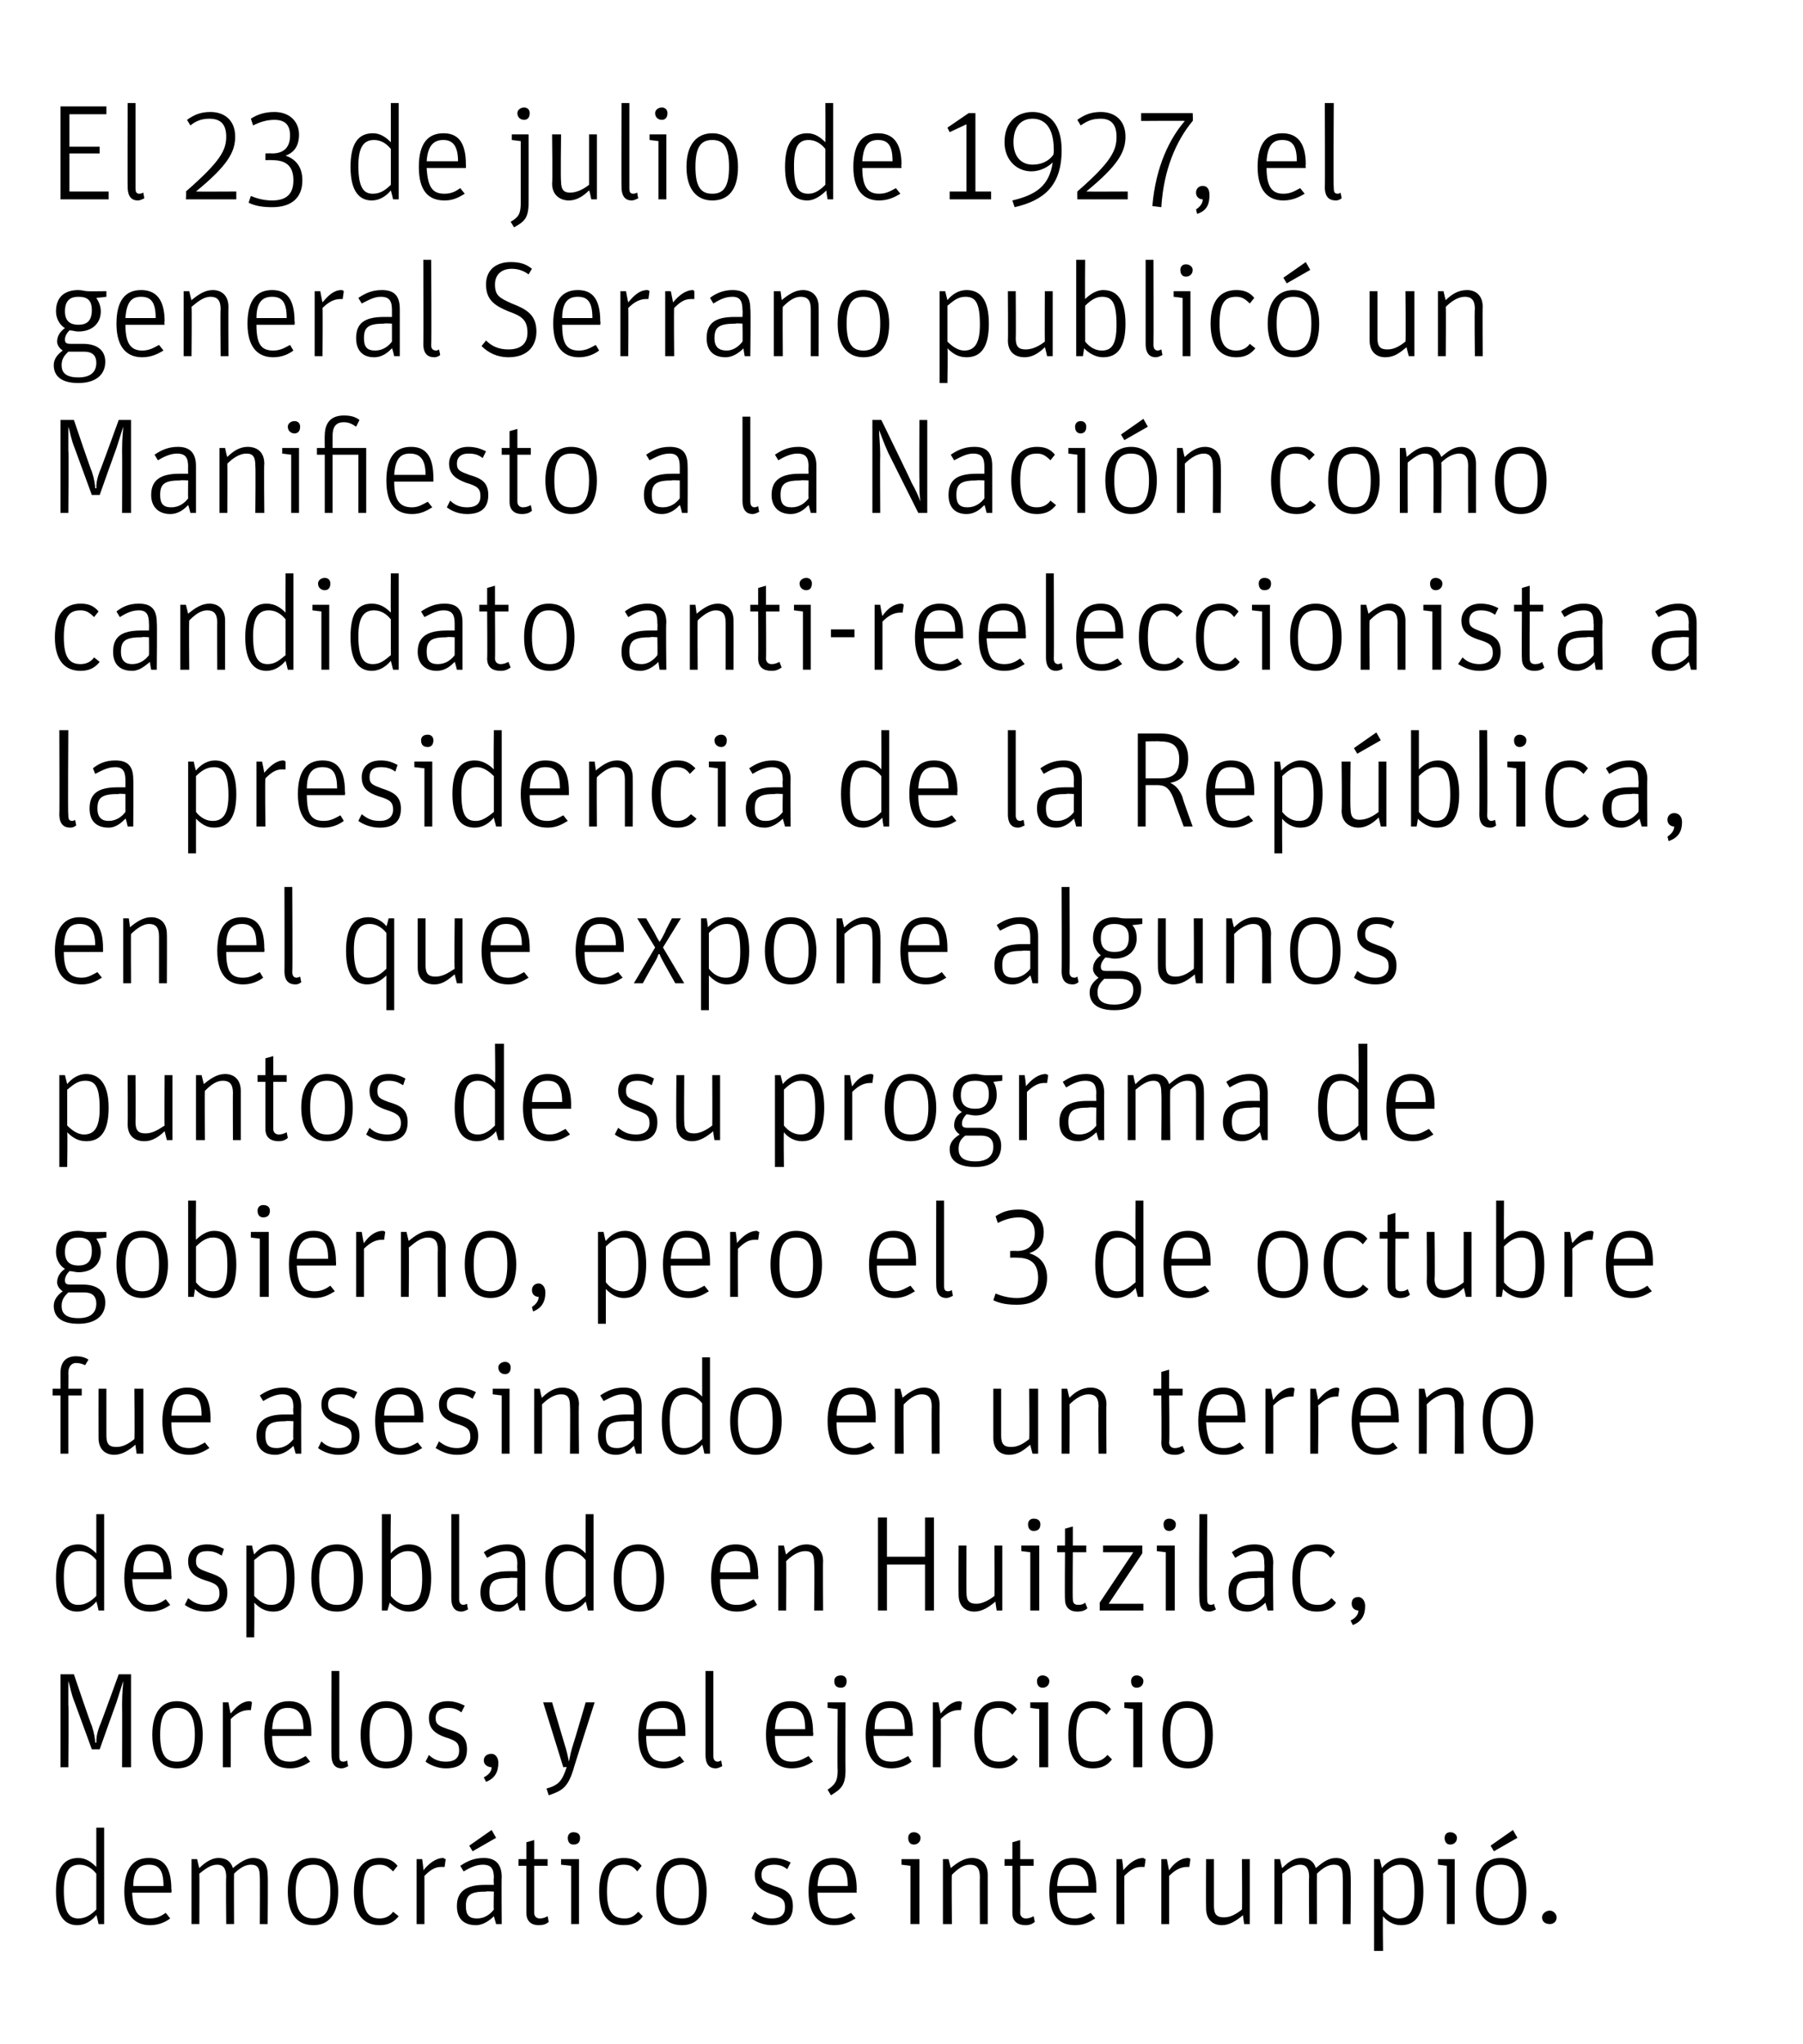
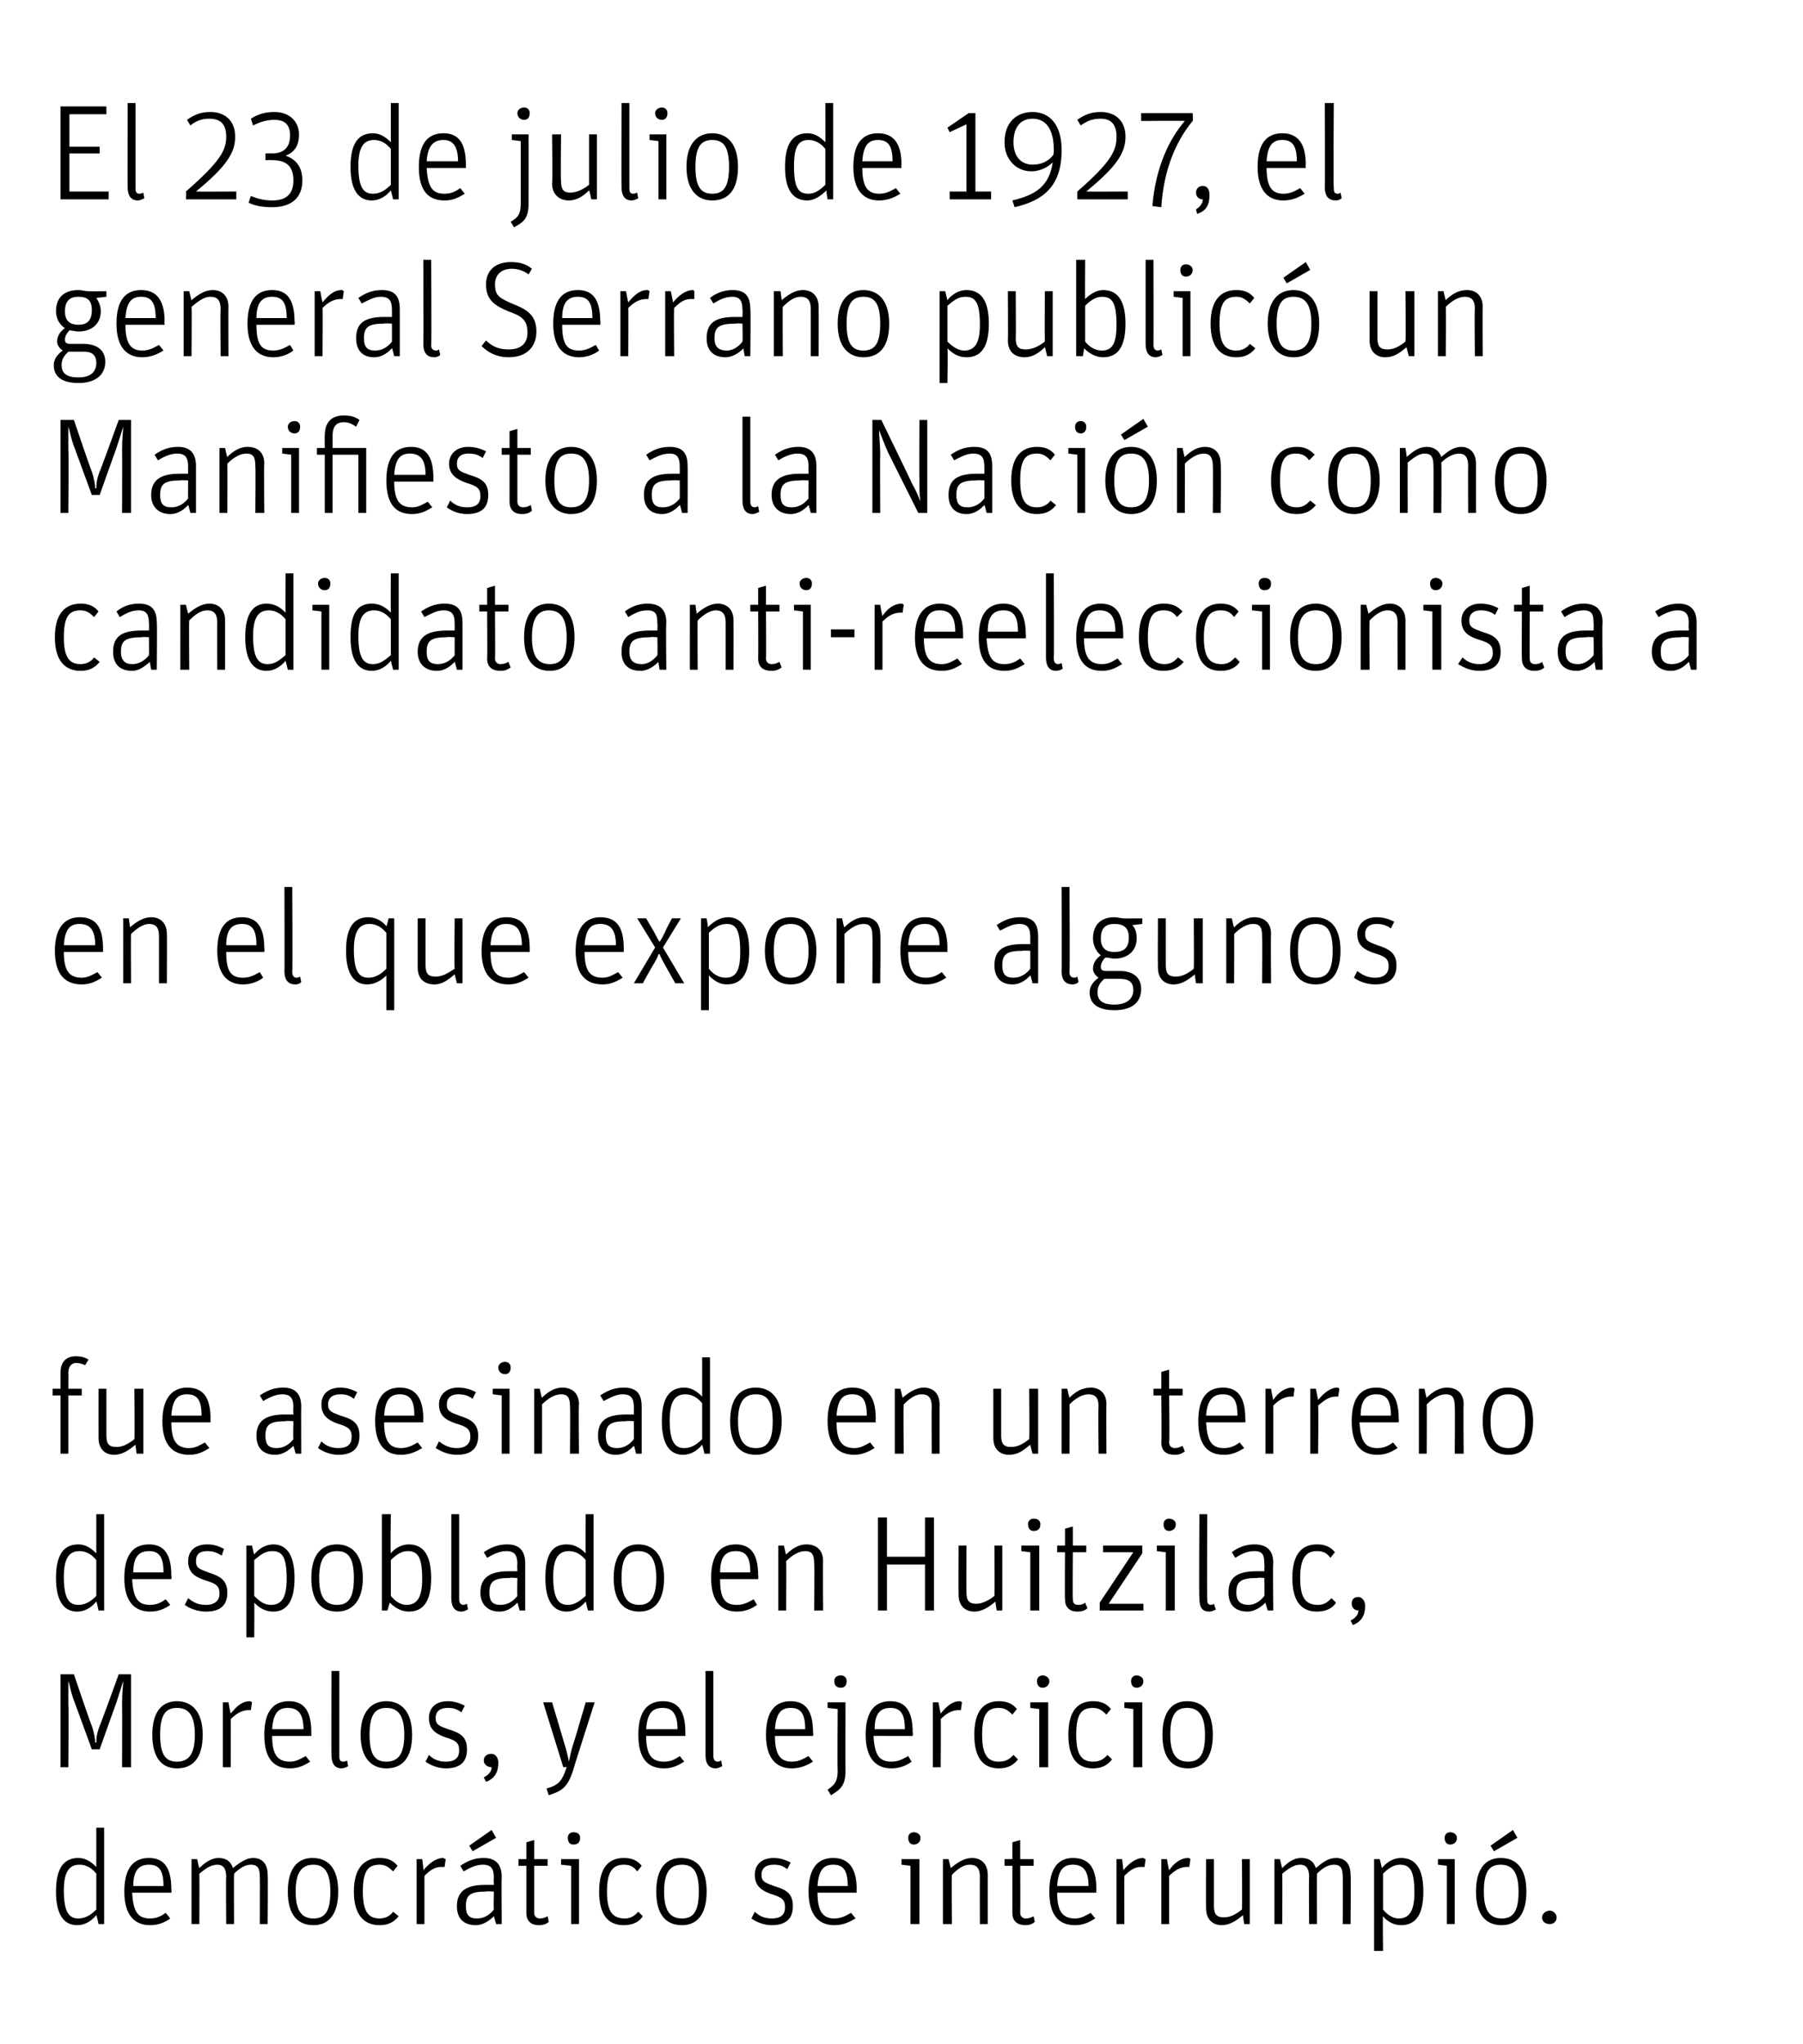
<svg xmlns="http://www.w3.org/2000/svg" version="1.1" width="161px" height="182.5px" viewBox="0 0 161 182.5">
  <desc>El 23 de julio de 1927, el general Serrano publicó un Manifiesto a la Nación como candidato anti-reeleccionista a la</desc>
  <defs />
  <g id="Polygon9301">
    <path d="m5 168.9c0-2.1.7-3 2-3c.7 0 1.2.4 1.6.8v-3.5h.7v8.6h-.5s-.16-.77-.2-.8c-.4.5-1 .9-1.7.9c-1.1 0-1.9-.8-1.9-3zm3.6 1.6v-3.2c-.4-.5-.9-.8-1.5-.8c-.9 0-1.4.6-1.4 2.3c0 2 .5 2.5 1.3 2.5c.7 0 1.2-.4 1.6-.8zm4.8.8c.7 0 1.1-.3 1.4-.5l.4.5c-.4.3-1 .6-1.8.6c-1.3 0-2.3-.8-2.3-3c0-2.2.9-3 2.2-3c1.3 0 2 .8 2 2.8c.04 0 0 .3 0 .3h-3.5c.1 1.7.5 2.3 1.6 2.3zm1.2-2.9c0-1.4-.4-1.9-1.3-1.9c-.8 0-1.4.4-1.4 1.9h2.7zm2.5-2.4h.5s.18.81.2.8c.5-.5 1.1-.9 1.7-.9c.7 0 1.1.3 1.3.9c.6-.5 1.2-.9 1.8-.9c.8 0 1.3.5 1.3 1.5c.04-.03 0 4.4 0 4.4h-.7s.02-4.24 0-4.2c0-.8-.2-1.1-.8-1.1c-.5 0-1 .3-1.5.8c-.02-.01 0 4.5 0 4.5h-.7s-.04-4.24 0-4.2c0-.8-.3-1.1-.8-1.1c-.6 0-1.1.4-1.6.8c.02.03 0 4.5 0 4.5h-.7V166zm8.6 2.9c0-2.1.9-3 2.2-3c1.4 0 2.3.9 2.3 3c0 2.1-.9 3-2.2 3c-1.4 0-2.3-.9-2.3-3zm3.8 0c0-1.8-.6-2.4-1.5-2.4c-1 0-1.6.6-1.6 2.4c0 1.8.6 2.4 1.6 2.4c1 0 1.5-.6 1.5-2.4zm2.1 0c0-2.2 1-3 2.3-3c.7 0 1.2.2 1.6.7l-.4.5c-.4-.4-.7-.6-1.2-.6c-1 0-1.5.5-1.5 2.4c0 1.8.5 2.4 1.5 2.4c.6 0 1-.3 1.2-.6l.5.4c-.4.5-.9.8-1.7.8c-1.3 0-2.3-.8-2.3-3zm5.6-2.9h.5s.14.99.1 1c.5-.6 1.1-1.1 1.8-1.1c0 0 .1.1.2.1l-.1.7h-.3c-.6 0-1 .3-1.5.8v4.3h-.7V166zm6.9 1.7c0-.8-.2-1.2-1-1.2c-.6 0-1.2.3-1.7.6l-.3-.5c.6-.4 1.2-.7 2.1-.7c1 0 1.6.5 1.6 1.7c-.03-.04 0 4.2 0 4.2h-.5l-.2-.7c-.3.3-.9.8-1.6.8c-1.1 0-1.7-.6-1.7-1.7c0-1.3.8-1.9 2.5-1.9h.8s-.04-.65 0-.6zm0 1.2s-.7-.05-.7 0c-1.4 0-1.8.3-1.8 1.3c0 .8.3 1.1 1 1.1c.7 0 1.2-.4 1.5-.8c-.04-.01 0-1.6 0-1.6zm-2.2-4.1l2-1.4l.4.7l-2.1 1.2l-.3-.5zm4.4 1.8v-.6h.7v-1.5l.7-.2v1.7h1.2v.6h-1.2v4.2c0 .3.2.5.5.5c.3 0 .5-.1.7-.2l.1.5c-.2.2-.5.3-.9.3c-.6 0-1.1-.3-1.1-1.1v-4.2h-.7zm4.7 0l-.9-.1v-.5h1.6v5.8h-.7v-5.2zm-.3-2.5c0-.3.2-.5.5-.5c.4 0 .6.2.6.5c0 .4-.2.6-.6.6c-.3 0-.5-.2-.5-.6zm2.8 4.8c0-2.2.9-3 2.2-3c.7 0 1.2.2 1.6.7l-.4.5c-.3-.4-.6-.6-1.2-.6c-.9 0-1.5.5-1.5 2.4c0 1.8.5 2.4 1.6 2.4c.6 0 .9-.3 1.2-.6l.4.4c-.3.5-.9.8-1.7.8c-1.3 0-2.2-.8-2.2-3zm5.1 0c0-2.1.9-3 2.2-3c1.4 0 2.3.9 2.3 3c0 2.1-.9 3-2.2 3c-1.4 0-2.3-.9-2.3-3zm3.8 0c0-1.8-.5-2.4-1.5-2.4c-1 0-1.6.6-1.6 2.4c0 1.8.6 2.4 1.6 2.4c1 0 1.5-.6 1.5-2.4zm4.7 2.4l.3-.6c.4.4.9.6 1.5.6c.9 0 1.2-.4 1.2-1c0-.7-.3-.9-1.3-1.2c-.8-.3-1.4-.7-1.4-1.7c0-.8.5-1.5 1.7-1.5c.6 0 1.1.2 1.5.4l-.3.6c-.4-.3-.7-.4-1.2-.4c-.7 0-1.1.3-1.1.9c0 .6.3.7 1.1 1c1 .3 1.7.6 1.7 1.8c0 1.2-.7 1.7-1.9 1.7c-.7 0-1.4-.3-1.8-.6zm7.4 0c.7 0 1.1-.3 1.5-.5l.4.5c-.5.3-1.1.6-1.9.6c-1.3 0-2.3-.8-2.3-3c0-2.2.9-3 2.2-3c1.3 0 2.1.8 2.1 2.8c-.03 0 0 .3 0 .3H73c0 1.7.5 2.3 1.5 2.3zm1.2-2.9c0-1.4-.4-1.9-1.3-1.9c-.8 0-1.3.4-1.4 1.9h2.7zm5.6-1.8l-.8-.1v-.5h1.6v5.8h-.8v-5.2zm-.2-2.5c0-.3.2-.5.5-.5c.3 0 .6.2.6.5c0 .4-.3.6-.6.6c-.3 0-.5-.2-.5-.6zm3.1 1.9h.5l.2.8c.6-.5 1.2-.9 1.9-.9c.8 0 1.4.5 1.4 1.5v4.4h-.7s-.02-4.23 0-4.2c0-.8-.3-1.1-.9-1.1c-.6 0-1.1.4-1.6.9c-.04-.03 0 4.4 0 4.4h-.8V166zm5.5.6v-.6h.7v-1.5l.7-.2v1.7h1.2v.6h-1.2s.02 4.16 0 4.2c0 .3.2.5.5.5c.3 0 .5-.1.7-.2l.1.5c-.2.2-.5.3-.8.3c-.7 0-1.2-.3-1.2-1.1v-4.2h-.7zm6.3 4.7c.6 0 1-.3 1.4-.5l.4.5c-.5.3-1 .6-1.8.6c-1.4 0-2.3-.8-2.3-3c0-2.2.9-3 2.1-3c1.4 0 2.1.8 2.1 2.8v.3h-3.5c0 1.7.5 2.3 1.6 2.3zm1.2-2.9c0-1.4-.5-1.9-1.4-1.9c-.8 0-1.3.4-1.4 1.9h2.8zm2.5-2.4h.5s.13.99.1 1c.5-.6 1.1-1.1 1.8-1.1c0 0 .1.1.2.1l-.1.7h-.3c-.6 0-1 .3-1.5.8c-.02.05 0 4.3 0 4.3h-.7V166zm4 0h.5s.17.99.2 1c.4-.6 1-1.1 1.7-1.1c.1 0 .2.1.2.1l-.1.7h-.2c-.6 0-1.1.3-1.6.8v4.3h-.7V166zm4 4.4c-.02-.03 0-4.4 0-4.4h.7v4.2c0 .8.3 1 .9 1c.6 0 1.1-.3 1.6-.7c.03-.03 0-4.5 0-4.5h.7v5.8h-.5s-.13-.81-.1-.8c-.6.5-1.2.9-1.9.9c-.8 0-1.4-.5-1.4-1.5zm6.1-4.4h.5s.17.81.2.8c.5-.5 1-.9 1.7-.9c.7 0 1.1.3 1.3.9c.6-.5 1.1-.9 1.8-.9c.8 0 1.3.5 1.3 1.5c.04-.03 0 4.4 0 4.4h-.7s.02-4.24 0-4.2c0-.8-.2-1.1-.8-1.1c-.5 0-1 .3-1.5.8c-.02-.01 0 4.5 0 4.5h-.7s-.04-4.24 0-4.2c0-.8-.3-1.1-.8-1.1c-.6 0-1.1.4-1.6.8c.02.03 0 4.5 0 4.5h-.7V166zm8.9 0h.5s.21.79.2.8c.4-.5 1-.9 1.7-.9c1.2 0 2 .8 2 3c0 2.1-.7 3-2 3c-.7 0-1.3-.4-1.6-.8c-.04.02 0 3.1 0 3.1h-.8V166zm3.6 3c0-2-.4-2.5-1.3-2.5c-.6 0-1.1.4-1.5.8v3.2c.4.5.9.8 1.4.8c.9 0 1.4-.6 1.4-2.3zm2.9-2.4l-.8-.1v-.5h1.5v5.8h-.7v-5.2zm-.2-2.5c0-.3.2-.5.5-.5c.3 0 .6.2.6.5c0 .4-.3.6-.6.6c-.3 0-.5-.2-.5-.6zm2.8 4.8c0-2.1.9-3 2.2-3c1.4 0 2.3.9 2.3 3c0 2.1-.9 3-2.2 3c-1.4 0-2.3-.9-2.3-3zm3.8 0c0-1.8-.6-2.4-1.6-2.4c-1 0-1.5.6-1.5 2.4c0 1.8.6 2.4 1.6 2.4c1 0 1.5-.6 1.5-2.4zm-2.5-4.1l2-1.4l.4.7l-2.1 1.2l-.3-.5zm4.6 6.4c0-.3.3-.6.7-.6c.3 0 .6.3.6.6c0 .4-.3.6-.6.6c-.4 0-.7-.2-.7-.6z" stroke="none" fill="#000" />
  </g>
  <g id="Polygon9300">
    <path d="m5.4 149.5h1.2s1.56 4.62 1.6 4.6c.2.6.3 1.2.3 1.5h.1c0-.3 0-.7.3-1.5c.03.02 1.7-4.6 1.7-4.6h1.1v8.3h-.8s.02-5.61 0-5.6c0-1.2.1-1.7.1-2.1c-.1.3-.3 1-.6 1.9c-.03.05-1.5 4.2-1.5 4.2h-.7l-1.5-4.1c-.4-1-.4-1.4-.6-2v2.1c.05-.01 0 5.6 0 5.6h-.7v-8.3zm8.2 5.4c0-2.1.9-3 2.2-3c1.3 0 2.3.9 2.3 3c0 2.1-.9 3-2.3 3c-1.3 0-2.2-.9-2.2-3zm3.8 0c0-1.8-.6-2.4-1.6-2.4c-1 0-1.5.6-1.5 2.4c0 1.8.5 2.4 1.5 2.4c1 0 1.6-.6 1.6-2.4zm2.5-2.9h.5s.17.99.2 1c.5-.6 1-1.1 1.7-1.1c.1 0 .2.1.2.1l-.1.7h-.2c-.6 0-1.1.3-1.6.8c.02.05 0 4.3 0 4.3h-.7V152zm6 5.3c.6 0 1-.3 1.4-.5l.4.5c-.5.3-1 .6-1.8.6c-1.4 0-2.3-.8-2.3-3c0-2.2.9-3 2.2-3c1.3 0 2 .8 2 2.8v.3h-3.5c0 1.7.5 2.3 1.6 2.3zm1.2-2.9c0-1.4-.5-1.9-1.4-1.9c-.8 0-1.3.4-1.4 1.9h2.8zm2.5 2.3c-.02.03 0-7.5 0-7.5h.7v7.6c0 .4.1.5.4.5c.17-.03.3-.1.3-.1c0 0 .08.55.1.5c-.2.1-.4.2-.6.2c-.5 0-.9-.3-.9-1.2zm2.6-1.8c0-2.1 1-3 2.3-3c1.3 0 2.3.9 2.3 3c0 2.1-.9 3-2.3 3c-1.3 0-2.3-.9-2.3-3zm3.9 0c0-1.8-.6-2.4-1.6-2.4c-1 0-1.5.6-1.5 2.4c0 1.8.5 2.4 1.5 2.4c1 0 1.6-.6 1.6-2.4zm1.9 2.4l.3-.6c.4.4.9.6 1.5.6c.9 0 1.2-.4 1.2-1c0-.7-.3-.9-1.3-1.2c-.8-.3-1.4-.7-1.4-1.7c0-.8.5-1.5 1.7-1.5c.6 0 1.1.2 1.5.4l-.3.6c-.4-.3-.7-.4-1.2-.4c-.7 0-1.1.3-1.1.9c0 .6.3.7 1.1 1c1 .3 1.7.6 1.7 1.8c0 1.2-.7 1.7-1.9 1.7c-.7 0-1.4-.3-1.8-.6zm5.2 1.4c.4-.2.7-.5.7-.9c-.3 0-.7-.2-.7-.6c0-.4.3-.6.7-.6c.3 0 .6.3.6.8c0 .8-.3 1.4-1.1 1.7l-.2-.4zm5.6 1c1.1-.3 1.4-.7 1.8-1.9c-.02-.04-.3 0-.3 0l-1.8-5.8h.8l1.1 3.7c.2.6.3 1.1.4 1.6c.1-.5.2-1 .4-1.6c.02-.01 1.1-3.7 1.1-3.7h.8s-1.93 6.01-1.9 6c-.5 1.6-1 1.9-2.2 2.3l-.2-.6zm10.5-2.4c.7 0 1.1-.3 1.4-.5l.4.5c-.5.3-1 .6-1.8.6c-1.4 0-2.3-.8-2.3-3c0-2.2.9-3 2.2-3c1.3 0 2 .8 2 2.8v.3h-3.5c0 1.7.5 2.3 1.6 2.3zm1.2-2.9c0-1.4-.5-1.9-1.3-1.9c-.9 0-1.4.4-1.5 1.9h2.8zm2.5 2.3v-7.5h.7v7.6c0 .4.2.5.4.5c.17-.03.3-.1.3-.1c0 0 .09.55.1.5c-.2.1-.4.2-.6.2c-.5 0-.9-.3-.9-1.2zm7.7.6c.7 0 1.1-.3 1.5-.5l.4.5c-.5.3-1.1.6-1.9.6c-1.3 0-2.3-.8-2.3-3c0-2.2.9-3 2.2-3c1.3 0 2 .8 2 2.8c.05 0 0 .3 0 .3h-3.4c0 1.7.5 2.3 1.5 2.3zm1.2-2.9c0-1.4-.4-1.9-1.3-1.9c-.8 0-1.3.4-1.4 1.9h2.7zm2 5.4c.6-.4.9-.7.9-1.7c-.04-.02 0-5.5 0-5.5l-.9-.1v-.5h1.6s-.02 6.09 0 6.1c0 1.4-.5 1.7-1.3 2.2l-.3-.5zm.6-9.7c0-.3.2-.5.6-.5c.3 0 .5.2.5.5c0 .4-.2.6-.5.6c-.4 0-.6-.2-.6-.6zm5.1 7.2c.7 0 1.1-.3 1.5-.5l.3.5c-.4.3-1 .6-1.8.6c-1.3 0-2.3-.8-2.3-3c0-2.2.9-3 2.2-3c1.3 0 2 .8 2 2.8c.04 0 0 .3 0 .3H78c.1 1.7.5 2.3 1.6 2.3zm1.2-2.9c0-1.4-.4-1.9-1.3-1.9c-.8 0-1.4.4-1.4 1.9h2.7zm2.5-2.4h.5s.18.99.2 1c.5-.6 1-1.1 1.7-1.1c.1 0 .2.1.2.1l-.1.7h-.2c-.6 0-1.1.3-1.6.8c.03.05 0 4.3 0 4.3h-.7V152zm3.7 2.9c0-2.2.9-3 2.2-3c.7 0 1.2.2 1.6.7l-.4.5c-.4-.4-.7-.6-1.2-.6c-1 0-1.5.5-1.5 2.4c0 1.8.5 2.4 1.5 2.4c.7 0 1-.3 1.3-.6l.4.4c-.4.5-.9.8-1.7.8c-1.3 0-2.2-.8-2.2-3zm5.8-2.3l-.8-.1v-.5h1.6v5.8h-.8v-5.2zm-.2-2.5c0-.3.2-.5.5-.5c.3 0 .6.2.6.5c0 .4-.3.6-.6.6c-.3 0-.5-.2-.5-.6zm2.8 4.8c0-2.2.9-3 2.2-3c.7 0 1.2.2 1.6.7l-.4.5c-.4-.4-.7-.6-1.2-.6c-1 0-1.5.5-1.5 2.4c0 1.8.5 2.4 1.5 2.4c.7 0 1-.3 1.3-.6l.4.4c-.4.5-.9.8-1.7.8c-1.3 0-2.2-.8-2.2-3zm5.8-2.3l-.8-.1v-.5h1.6v5.8h-.8v-5.2zm-.2-2.5c0-.3.2-.5.5-.5c.3 0 .6.2.6.5c0 .4-.3.6-.6.6c-.3 0-.5-.2-.5-.6zm2.8 4.8c0-2.1.9-3 2.2-3c1.4 0 2.3.9 2.3 3c0 2.1-.9 3-2.2 3c-1.4 0-2.3-.9-2.3-3zm3.8 0c0-1.8-.6-2.4-1.6-2.4c-1 0-1.5.6-1.5 2.4c0 1.8.6 2.4 1.6 2.4c1 0 1.5-.6 1.5-2.4z" stroke="none" fill="#000" />
  </g>
  <g id="Polygon9299">
    <path d="m5 140.9c0-2.1.7-3 2-3c.7 0 1.2.4 1.6.8v-3.5h.7v8.6h-.5s-.16-.77-.2-.8c-.4.5-1 .9-1.7.9c-1.1 0-1.9-.8-1.9-3zm3.6 1.6v-3.2c-.4-.5-.9-.8-1.5-.8c-.9 0-1.4.6-1.4 2.3c0 2 .5 2.5 1.3 2.5c.7 0 1.2-.4 1.6-.8zm4.8.8c.7 0 1.1-.3 1.4-.5l.4.5c-.4.3-1 .6-1.8.6c-1.3 0-2.3-.8-2.3-3c0-2.2.9-3 2.2-3c1.3 0 2 .8 2 2.8c.04 0 0 .3 0 .3h-3.5c.1 1.7.5 2.3 1.6 2.3zm1.2-2.9c0-1.4-.4-1.9-1.3-1.9c-.8 0-1.4.4-1.4 1.9h2.7zm1.9 2.9l.3-.6c.5.4.9.6 1.6.6c.8 0 1.2-.4 1.2-1c0-.7-.3-.9-1.3-1.2c-.9-.3-1.5-.7-1.5-1.7c0-.8.5-1.5 1.7-1.5c.7 0 1.1.2 1.5.4l-.2.6c-.5-.3-.8-.4-1.3-.4c-.7 0-1 .3-1 .9c0 .6.3.7 1.1 1c.9.3 1.7.6 1.7 1.8c0 1.2-.7 1.7-1.9 1.7c-.8 0-1.5-.3-1.9-.6zM22 138h.5s.18.79.2.8c.4-.5 1-.9 1.7-.9c1.1 0 1.9.8 1.9 3c0 2.1-.7 3-1.9 3c-.8 0-1.3-.4-1.7-.8c.03.02 0 3.1 0 3.1h-.7V138zm3.6 3c0-2-.4-2.5-1.3-2.5c-.7 0-1.1.4-1.6.8v3.2c.5.5.9.8 1.5.8c.9 0 1.4-.6 1.4-2.3zm2.2-.1c0-2.1.9-3 2.3-3c1.3 0 2.3.9 2.3 3c0 2.1-1 3-2.3 3c-1.4 0-2.3-.9-2.3-3zm3.8 0c0-1.8-.5-2.4-1.5-2.4c-1 0-1.6.6-1.6 2.4c0 1.8.6 2.4 1.6 2.4c1 0 1.5-.6 1.5-2.4zm3.2 2.2l-.2.7h-.5v-8.6h.8s-.05 3.54 0 3.5c.3-.4.9-.8 1.6-.8c1.2 0 2 .8 2 3c0 2.1-.7 3-2 3c-.7 0-1.3-.4-1.7-.8zm2.9-2.1c0-2-.4-2.5-1.3-2.5c-.6 0-1.1.4-1.5.8v3.2c.4.5.9.8 1.4.8c.9 0 1.4-.6 1.4-2.3zm2.6 1.7v-7.5h.7v7.6c0 .4.2.5.4.5c.17-.03.3-.1.3-.1c0 0 .09.55.1.5c-.2.1-.4.2-.6.2c-.5 0-.9-.3-.9-1.2zm5.9-3c0-.8-.2-1.2-1-1.2c-.6 0-1.2.3-1.7.6l-.3-.5c.6-.4 1.2-.7 2.1-.7c1 0 1.6.5 1.6 1.7v4.2h-.5s-.2-.74-.2-.7c-.3.3-.8.8-1.6.8c-1 0-1.7-.6-1.7-1.7c0-1.3.8-1.9 2.5-1.9h.8s-.03-.65 0-.6zm0 1.2s-.69-.05-.7 0c-1.4 0-1.8.3-1.8 1.3c0 .8.3 1.1 1 1.1c.7 0 1.2-.4 1.5-.8c-.03-.01 0-1.6 0-1.6zm2.5 0c0-2.1.6-3 1.9-3c.8 0 1.3.4 1.7.8c-.02-.01 0-3.5 0-3.5h.7v8.6h-.5l-.2-.8c-.4.5-1 .9-1.7.9c-1.1 0-1.9-.8-1.9-3zm3.6 1.6v-3.2c-.4-.5-.9-.8-1.5-.8c-.9 0-1.4.6-1.4 2.3c0 2 .5 2.5 1.3 2.5c.7 0 1.1-.4 1.6-.8zm2.5-1.6c0-2.1.9-3 2.2-3c1.3 0 2.3.9 2.3 3c0 2.1-.9 3-2.2 3c-1.4 0-2.3-.9-2.3-3zm3.8 0c0-1.8-.6-2.4-1.6-2.4c-1 0-1.5.6-1.5 2.4c0 1.8.6 2.4 1.6 2.4c.9 0 1.5-.6 1.5-2.4zm7.2 2.4c.7 0 1.1-.3 1.5-.5l.3.5c-.4.3-1 .6-1.8.6c-1.3 0-2.3-.8-2.3-3c0-2.2.9-3 2.2-3c1.3 0 2 .8 2 2.8c.04 0 0 .3 0 .3h-3.4c0 1.7.4 2.3 1.5 2.3zm1.2-2.9c0-1.4-.4-1.9-1.3-1.9c-.8 0-1.4.4-1.4 1.9h2.7zm2.5-2.4h.5s.18.85.2.8c.5-.5 1.1-.9 1.8-.9c.9 0 1.5.5 1.5 1.5c-.03-.02 0 4.4 0 4.4h-.8s.05-4.23 0-4.2c0-.8-.2-1.1-.8-1.1c-.6 0-1.2.4-1.7.9c.03-.03 0 4.4 0 4.4h-.7V138zm8.9-2.5h.8v3.5h3.4v-3.5h.8v8.3h-.8v-4.1h-3.4v4.1h-.8v-8.3zm7.2 6.9c-.02-.03 0-4.4 0-4.4h.7s-.02 4.17 0 4.2c0 .8.3 1 .9 1c.5 0 1.1-.3 1.6-.7c.03-.03 0-4.5 0-4.5h.7v5.8h-.5s-.14-.81-.1-.8c-.6.5-1.2.9-1.9.9c-.8 0-1.4-.5-1.4-1.5zm6.4-3.8l-.8-.1v-.5h1.6v5.8h-.8v-5.2zm-.2-2.5c0-.3.2-.5.5-.5c.4 0 .6.2.6.5c0 .4-.2.6-.6.6c-.3 0-.5-.2-.5-.6zm2.6 2.5v-.6h.7v-1.5l.7-.2v1.7h1.2v.6h-1.2s-.03 4.16 0 4.2c0 .3.1.5.5.5c.3 0 .5-.1.6-.2l.2.5c-.2.2-.5.3-.9.3c-.6 0-1.1-.3-1.1-1.1c-.03 0 0-4.2 0-4.2h-.7zm3.8 4.5l3-4.5h-2.7v-.6h3.5v.7l-3 4.5h3.1v.6h-3.9v-.7zm5.9-4.5l-.8-.1v-.5h1.6v5.8h-.8v-5.2zm-.2-2.5c0-.3.2-.5.5-.5c.3 0 .6.2.6.5c0 .4-.3.6-.6.6c-.3 0-.5-.2-.5-.6zm3.2 6.6c-.05.03 0-7.5 0-7.5h.7s-.03 7.6 0 7.6c0 .4.1.5.4.5c.14-.03.2-.1.2-.1c0 0 .15.55.2.5c-.2.1-.4.2-.6.2c-.6 0-.9-.3-.9-1.2zm5.8-3c0-.8-.1-1.2-.9-1.2c-.7 0-1.2.3-1.7.6l-.3-.5c.5-.4 1.2-.7 2-.7c1.1 0 1.7.5 1.7 1.7c-.05-.04 0 4.2 0 4.2h-.5s-.23-.74-.2-.7c-.3.3-.9.8-1.6.8c-1.1 0-1.7-.6-1.7-1.7c0-1.3.7-1.9 2.5-1.9h.7s.03-.65 0-.6zm0 1.2s-.63-.05-.6 0c-1.5 0-1.9.3-1.9 1.3c0 .8.4 1.1 1.1 1.1c.6 0 1.1-.4 1.4-.8c.03-.01 0-1.6 0-1.6zm2.5 0c0-2.2.9-3 2.2-3c.7 0 1.2.2 1.6.7l-.4.5c-.3-.4-.6-.6-1.2-.6c-.9 0-1.5.5-1.5 2.4c0 1.8.5 2.4 1.6 2.4c.6 0 .9-.3 1.2-.6l.4.4c-.3.5-.9.8-1.7.8c-1.3 0-2.2-.8-2.2-3zm5.2 3.8c.4-.2.7-.5.7-.9c-.3 0-.6-.2-.6-.6c0-.4.2-.6.6-.6c.3 0 .6.3.6.8c0 .8-.3 1.4-1.1 1.7l-.2-.4z" stroke="none" fill="#000" />
  </g>
  <g id="Polygon9298">
    <path d="m4.7 124.6v-.6h.7v-1.4c0-1.1.6-1.5 1.4-1.5c.4 0 .8.1 1.1.3l-.3.5c-.2-.1-.5-.2-.8-.2c-.4 0-.7.3-.7.9c.02.02 0 1.4 0 1.4h1.2v.6H6.1v5.2h-.7v-5.2h-.7zm4.1 3.8c-.01-.03 0-4.4 0-4.4h.7v4.2c0 .8.3 1 .9 1c.6 0 1.1-.3 1.6-.7c.04-.03 0-4.5 0-4.5h.8v5.8h-.6s-.12-.81-.1-.8c-.6.5-1.2.9-1.9.9c-.8 0-1.4-.5-1.4-1.5zm8.1.9c.6 0 1-.3 1.4-.5l.4.5c-.5.3-1 .6-1.8.6c-1.4 0-2.4-.8-2.4-3c0-2.2 1-3 2.2-3c1.4 0 2.1.8 2.1 2.8c-.02 0 0 .3 0 .3h-3.5c0 1.7.5 2.3 1.6 2.3zm1.1-2.9c0-1.4-.4-1.9-1.3-1.9c-.8 0-1.3.4-1.4 1.9h2.7zm8.2-.7c0-.8-.2-1.2-1-1.2c-.6 0-1.2.3-1.7.6l-.3-.5c.6-.4 1.2-.7 2.1-.7c1 0 1.6.5 1.6 1.7c-.02-.04 0 4.2 0 4.2h-.5s-.2-.74-.2-.7c-.3.3-.9.8-1.6.8c-1.1 0-1.7-.6-1.7-1.7c0-1.3.8-1.9 2.5-1.9h.8s-.04-.65 0-.6zm0 1.2s-.7-.05-.7 0c-1.4 0-1.8.3-1.8 1.3c0 .8.3 1.1 1 1.1c.7 0 1.2-.4 1.5-.8c-.04-.01 0-1.6 0-1.6zm2.2 2.4l.3-.6c.4.4.9.6 1.5.6c.9 0 1.2-.4 1.2-1c0-.7-.3-.9-1.3-1.2c-.8-.3-1.4-.7-1.4-1.7c0-.8.5-1.5 1.7-1.5c.6 0 1.1.2 1.5.4l-.3.6c-.4-.3-.7-.4-1.2-.4c-.7 0-1.1.3-1.1.9c0 .6.3.7 1.1 1c1 .3 1.7.6 1.7 1.8c0 1.2-.7 1.7-1.9 1.7c-.7 0-1.4-.3-1.8-.6zm7.4 0c.7 0 1.1-.3 1.5-.5l.4.5c-.5.3-1.1.6-1.9.6c-1.3 0-2.3-.8-2.3-3c0-2.2.9-3 2.2-3c1.3 0 2.1.8 2.1 2.8c-.03 0 0 .3 0 .3h-3.5c0 1.7.5 2.3 1.5 2.3zm1.2-2.9c0-1.4-.4-1.9-1.3-1.9c-.8 0-1.3.4-1.4 1.9h2.7zm1.9 2.9l.3-.6c.5.4 1 .6 1.6.6c.8 0 1.2-.4 1.2-1c0-.7-.3-.9-1.3-1.2c-.9-.3-1.5-.7-1.5-1.7c0-.8.6-1.5 1.7-1.5c.7 0 1.2.2 1.6.4l-.3.6c-.4-.3-.8-.4-1.3-.4c-.6 0-1 .3-1 .9c0 .6.3.7 1.1 1c.9.3 1.7.6 1.7 1.8c0 1.2-.7 1.7-1.9 1.7c-.8 0-1.4-.3-1.9-.6zm5.9-4.7l-.8-.1v-.5h1.5v5.8h-.7v-5.2zm-.3-2.5c0-.3.3-.5.6-.5c.3 0 .5.2.5.5c0 .4-.2.6-.5.6c-.3 0-.6-.2-.6-.6zm3.2 1.9h.5s.16.85.2.8c.5-.5 1.1-.9 1.8-.9c.9 0 1.5.5 1.5 1.5c-.05-.02 0 4.4 0 4.4h-.8s.03-4.23 0-4.2c0-.8-.2-1.1-.8-1.1c-.6 0-1.2.4-1.7.9c.01-.03 0 4.4 0 4.4h-.7V124zm8.9 1.7c0-.8-.2-1.2-1-1.2c-.6 0-1.1.3-1.7.6l-.3-.5c.6-.4 1.2-.7 2.1-.7c1.1 0 1.6.5 1.6 1.7v4.2h-.5s-.17-.74-.2-.7c-.3.3-.8.8-1.6.8c-1 0-1.6-.6-1.6-1.7c0-1.3.7-1.9 2.5-1.9h.7v-.6zm0 1.2s-.66-.05-.7 0c-1.4 0-1.8.3-1.8 1.3c0 .8.3 1.1 1 1.1c.7 0 1.2-.4 1.5-.8v-1.6zm2.5 0c0-2.1.7-3 2-3c.7 0 1.2.4 1.6.8v-3.5h.7v8.6h-.5s-.16-.77-.2-.8c-.4.5-1 .9-1.7.9c-1.1 0-1.9-.8-1.9-3zm3.6 1.6v-3.2c-.4-.5-.9-.8-1.5-.8c-.9 0-1.4.6-1.4 2.3c0 2 .5 2.5 1.3 2.5c.7 0 1.2-.4 1.6-.8zm2.5-1.6c0-2.1.9-3 2.3-3c1.3 0 2.3.9 2.3 3c0 2.1-1 3-2.3 3c-1.4 0-2.3-.9-2.3-3zm3.8 0c0-1.8-.5-2.4-1.5-2.4c-1 0-1.6.6-1.6 2.4c0 1.8.6 2.4 1.6 2.4c1 0 1.5-.6 1.5-2.4zm7.3 2.4c.6 0 1-.3 1.4-.5l.4.5c-.5.3-1.1.6-1.8.6c-1.4 0-2.4-.8-2.4-3c0-2.2.9-3 2.2-3c1.4 0 2.1.8 2.1 2.8c-.03 0 0 .3 0 .3h-3.5c0 1.7.5 2.3 1.6 2.3zm1.1-2.9c0-1.4-.4-1.9-1.3-1.9c-.8 0-1.3.4-1.4 1.9h2.7zm2.5-2.4h.5l.2.8c.6-.5 1.2-.9 1.9-.9c.8 0 1.4.5 1.4 1.5c-.01-.02 0 4.4 0 4.4h-.7s-.03-4.23 0-4.2c0-.8-.3-1.1-.9-1.1c-.6 0-1.1.4-1.6.9c-.05-.03 0 4.4 0 4.4h-.8V124zm8.8 4.4V124h.7v4.2c0 .8.3 1 .9 1c.6 0 1.1-.3 1.6-.7c.05-.03 0-4.5 0-4.5h.8v5.8h-.5s-.22-.81-.2-.8c-.6.5-1.1.9-1.9.9c-.8 0-1.4-.5-1.4-1.5zm6.1-4.4h.5s.19.85.2.8c.5-.5 1.1-.9 1.9-.9c.8 0 1.4.5 1.4 1.5c-.03-.02 0 4.4 0 4.4h-.7s-.05-4.23 0-4.2c0-.8-.3-1.1-.9-1.1c-.6 0-1.2.4-1.7.9c.03-.03 0 4.4 0 4.4h-.7V124zm8.2.6v-.6h.7v-1.5l.7-.2v1.7h1.2v.6h-1.2s.05 4.16 0 4.2c0 .3.2.5.5.5c.3 0 .5-.1.7-.2l.2.5c-.3.2-.5.3-.9.3c-.7 0-1.2-.3-1.2-1.1c.04 0 0-4.2 0-4.2h-.7zm6.3 4.7c.7 0 1.1-.3 1.4-.5l.4.5c-.5.3-1 .6-1.8.6c-1.4 0-2.3-.8-2.3-3c0-2.2.9-3 2.2-3c1.3 0 2 .8 2 2.8c.03 0 0 .3 0 .3h-3.5c.1 1.7.5 2.3 1.6 2.3zm1.2-2.9c0-1.4-.4-1.9-1.3-1.9c-.8 0-1.4.4-1.5 1.9h2.8zm2.5-2.4h.5s.17.99.2 1c.4-.6 1-1.1 1.7-1.1c.1 0 .2.1.2.1l-.1.7h-.2c-.6 0-1.1.3-1.6.8v4.3h-.7V124zm4 0h.5l.2 1c.5-.6 1.1-1.1 1.7-1.1c.1 0 .2.1.2.1l-.1.7h-.2c-.6 0-1 .3-1.6.8c.05.05 0 4.3 0 4.3h-.7V124zm6 5.3c.7 0 1.1-.3 1.4-.5l.4.5c-.5.3-1 .6-1.8.6c-1.4 0-2.3-.8-2.3-3c0-2.2.9-3 2.2-3c1.3 0 2 .8 2 2.8c.03 0 0 .3 0 .3h-3.5c.1 1.7.5 2.3 1.6 2.3zm1.2-2.9c0-1.4-.4-1.9-1.3-1.9c-.8 0-1.4.4-1.4 1.9h2.7zm2.5-2.4h.5s.17.85.2.8c.5-.5 1.1-.9 1.8-.9c.9 0 1.5.5 1.5 1.5c-.04-.02 0 4.4 0 4.4h-.8s.04-4.23 0-4.2c0-.8-.2-1.1-.8-1.1c-.6 0-1.2.4-1.7.9c.02-.03 0 4.4 0 4.4h-.7V124zm5.7 2.9c0-2.1.9-3 2.2-3c1.4 0 2.3.9 2.3 3c0 2.1-.9 3-2.2 3c-1.4 0-2.3-.9-2.3-3zm3.8 0c0-1.8-.5-2.4-1.5-2.4c-1 0-1.6.6-1.6 2.4c0 1.8.6 2.4 1.6 2.4c1 0 1.5-.6 1.5-2.4z" stroke="none" fill="#000" />
  </g>
  <g id="Polygon9297">
-     <path d="m9.5 110v.5s-.89.11-.9.1c.2.3.4.7.4 1.2c0 1.1-.8 1.8-2 1.8c-.3 0-.5-.1-.8-.1c-.2.2-.4.5-.4.8c0 .3.1.4.5.4h1.1c1.3 0 2 .6 2 1.6c0 1.2-.9 1.9-2.4 1.9c-1.5 0-2.2-.6-2.2-1.6c0-.6.4-1 .8-1.3c-.3-.2-.5-.5-.5-.8c0-.6.4-1 .7-1.2c-.5-.3-.8-.9-.8-1.5c0-1.3.8-1.9 2-1.9c.3 0 .6.1.8.1c-.01.02 1.7 0 1.7 0zm-4 6.6c0 .6.3 1.1 1.5 1.1c1.1 0 1.6-.5 1.6-1.3c0-.7-.4-1-1.1-1H6.1c-.3.3-.6.6-.6 1.2zm2.7-4.9c0-.9-.4-1.2-1.2-1.2c-.7 0-1.2.3-1.2 1.3c0 .9.5 1.2 1.2 1.2c.7 0 1.2-.3 1.2-1.3zm2.2 1.2c0-2.1.9-3 2.3-3c1.3 0 2.3.9 2.3 3c0 2.1-1 3-2.3 3c-1.3 0-2.3-.9-2.3-3zm3.8 0c0-1.8-.5-2.4-1.5-2.4c-1 0-1.5.6-1.5 2.4c0 1.8.5 2.4 1.5 2.4c1 0 1.5-.6 1.5-2.4zm3.2 2.2c.03-.03-.1.7-.1.7h-.5v-8.6h.7s-.02 3.54 0 3.5c.4-.4 1-.8 1.6-.8c1.2 0 2 .8 2 3c0 2.1-.7 3-2 3c-.7 0-1.3-.4-1.7-.8zm2.9-2.1c0-2-.4-2.5-1.3-2.5c-.6 0-1.1.4-1.5.8v3.2c.4.5.9.8 1.5.8c.9 0 1.3-.6 1.3-2.3zm2.9-2.4l-.8-.1v-.5h1.6v5.8h-.8v-5.2zm-.2-2.5c0-.3.2-.5.5-.5c.4 0 .6.2.6.5c0 .4-.2.6-.6.6c-.3 0-.5-.2-.5-.6zm5.1 7.2c.7 0 1.1-.3 1.4-.5l.4.5c-.5.3-1 .6-1.8.6c-1.4 0-2.3-.8-2.3-3c0-2.2.9-3 2.2-3c1.3 0 2 .8 2 2.8c.03 0 0 .3 0 .3h-3.5c.1 1.7.5 2.3 1.6 2.3zm1.2-2.9c0-1.4-.4-1.9-1.3-1.9c-.8 0-1.4.4-1.5 1.9h2.8zm2.5-2.4h.5s.16.99.2 1c.4-.6 1-1.1 1.7-1.1c.1 0 .2.1.2.1l-.1.7h-.2c-.6 0-1.1.3-1.6.8v4.3h-.7V110zm4 0h.5s.19.85.2.8c.6-.5 1.2-.9 1.9-.9c.8 0 1.4.5 1.4 1.5c-.02-.02 0 4.4 0 4.4h-.7s-.04-4.23 0-4.2c0-.8-.3-1.1-.9-1.1c-.6 0-1.1.4-1.7.9c.04-.03 0 4.4 0 4.4h-.7V110zm5.7 2.9c0-2.1.9-3 2.3-3c1.3 0 2.3.9 2.3 3c0 2.1-1 3-2.3 3c-1.3 0-2.3-.9-2.3-3zm3.8 0c0-1.8-.5-2.4-1.5-2.4c-1 0-1.5.6-1.5 2.4c0 1.8.5 2.4 1.5 2.4c1 0 1.5-.6 1.5-2.4zm2.2 3.8c.3-.2.6-.5.6-.9c-.3 0-.6-.2-.6-.6c0-.4.3-.6.6-.6c.3 0 .6.3.6.8c0 .8-.3 1.4-1.1 1.7l-.1-.4zm5.9-6.7h.5s.15.79.2.8c.4-.5 1-.9 1.7-.9c1.1 0 1.9.8 1.9 3c0 2.1-.7 3-2 3c-.7 0-1.2-.4-1.6-.8v3.1h-.7V110zm3.6 3c0-2-.5-2.5-1.3-2.5c-.7 0-1.2.4-1.6.8v3.2c.4.5.9.8 1.5.8c.9 0 1.4-.6 1.4-2.3zm4.5 2.3c.6 0 1-.3 1.4-.5l.4.5c-.5.3-1 .6-1.8.6c-1.4 0-2.3-.8-2.3-3c0-2.2.9-3 2.1-3c1.4 0 2.1.8 2.1 2.8v.3h-3.5c0 1.7.5 2.3 1.6 2.3zm1.2-2.9c0-1.4-.5-1.9-1.4-1.9c-.8 0-1.3.4-1.4 1.9h2.8zm2.5-2.4h.5s.13.99.1 1c.5-.6 1.1-1.1 1.8-1.1c0 0 .1.1.2.1l-.1.7h-.3c-.6 0-1 .3-1.5.8c-.02.05 0 4.3 0 4.3h-.7V110zm3.6 2.9c0-2.1 1-3 2.3-3c1.3 0 2.3.9 2.3 3c0 2.1-.9 3-2.3 3c-1.3 0-2.3-.9-2.3-3zm3.8 0c0-1.8-.5-2.4-1.5-2.4c-1 0-1.5.6-1.5 2.4c0 1.8.5 2.4 1.5 2.4c1 0 1.5-.6 1.5-2.4zm7.3 2.4c.6 0 1-.3 1.4-.5l.4.5c-.5.3-1 .6-1.8.6c-1.4 0-2.3-.8-2.3-3c0-2.2.9-3 2.2-3c1.3 0 2 .8 2 2.8v.3h-3.5c0 1.7.5 2.3 1.6 2.3zm1.2-2.9c0-1.4-.5-1.9-1.4-1.9c-.8 0-1.3.4-1.4 1.9h2.8zm2.5 2.3c-.02.03 0-7.5 0-7.5h.7v7.6c0 .4.1.5.4.5c.17-.03.3-.1.3-.1c0 0 .08.55.1.5c-.2.1-.4.2-.6.2c-.5 0-.9-.3-.9-1.2zm5.1 1.4l.2-.6c.5.2 1.1.4 1.9.4c1.3 0 1.9-.6 1.9-1.8c0-1.4-.8-1.8-1.9-1.8c-.03-.02-.6 0-.6 0v-.6s.57-.02.6 0c1.1 0 1.6-.6 1.6-1.6c0-.9-.5-1.4-1.4-1.4c-.7 0-1.3.2-1.9.5l-.2-.6c.6-.4 1.2-.6 2.1-.6c1.4 0 2.2.9 2.2 2c0 1-.4 1.6-1.3 1.9c1 .3 1.6 1 1.6 2.2c0 1.5-.9 2.4-2.7 2.4c-.8 0-1.5-.1-2.1-.4zm9.1-3.2c0-2.1.6-3 1.9-3c.8 0 1.3.4 1.7.8c-.02-.01 0-3.5 0-3.5h.7v8.6h-.5s-.18-.77-.2-.8c-.4.5-1 .9-1.7.9c-1.1 0-1.9-.8-1.9-3zm3.6 1.6v-3.2c-.4-.5-.9-.8-1.5-.8c-.9 0-1.4.6-1.4 2.3c0 2 .5 2.5 1.3 2.5c.7 0 1.1-.4 1.6-.8zm4.8.8c.7 0 1-.3 1.4-.5l.4.5c-.5.3-1 .6-1.8.6c-1.4 0-2.3-.8-2.3-3c0-2.2.9-3 2.2-3c1.3 0 2 .8 2 2.8v.3h-3.5c0 1.7.5 2.3 1.6 2.3zm1.2-2.9c0-1.4-.5-1.9-1.4-1.9c-.8 0-1.3.4-1.4 1.9h2.8zm4.9.5c0-2.1.9-3 2.2-3c1.4 0 2.3.9 2.3 3c0 2.1-.9 3-2.2 3c-1.4 0-2.3-.9-2.3-3zm3.8 0c0-1.8-.6-2.4-1.6-2.4c-1 0-1.5.6-1.5 2.4c0 1.8.6 2.4 1.6 2.4c1 0 1.5-.6 1.5-2.4zm2.1 0c0-2.2 1-3 2.3-3c.7 0 1.2.2 1.6.7l-.4.5c-.4-.4-.7-.6-1.2-.6c-1 0-1.5.5-1.5 2.4c0 1.8.5 2.4 1.5 2.4c.6 0 1-.3 1.2-.6l.5.4c-.4.5-.9.8-1.7.8c-1.3 0-2.3-.8-2.3-3zm5-2.3v-.6h.7v-1.5l.7-.2v1.7h1.2v.6h-1.2s-.02 4.16 0 4.2c0 .3.1.5.5.5c.3 0 .5-.1.6-.2l.2.5c-.2.2-.5.3-.9.3c-.6 0-1.1-.3-1.1-1.1c-.02 0 0-4.2 0-4.2h-.7zm4.2 3.8c.04-.03 0-4.4 0-4.4h.7s.05 4.17 0 4.2c0 .8.4 1 .9 1c.6 0 1.2-.3 1.7-.7V110h.7v5.8h-.5s-.17-.81-.2-.8c-.5.5-1.1.9-1.8.9c-.8 0-1.5-.5-1.5-1.5zm6.8.7c.03-.03-.1.7-.1.7h-.5v-8.6h.7s-.02 3.54 0 3.5c.4-.4 1-.8 1.6-.8c1.2 0 2 .8 2 3c0 2.1-.7 3-2 3c-.7 0-1.3-.4-1.7-.8zm2.9-2.1c0-2-.4-2.5-1.3-2.5c-.6 0-1.1.4-1.5.8v3.2c.4.5.9.8 1.5.8c.9 0 1.3-.6 1.3-2.3zm2.6-3h.5s.18.99.2 1c.5-.6 1-1.1 1.7-1.1c.1 0 .2.1.2.1l-.1.7h-.2c-.6 0-1.1.3-1.6.8c.02.05 0 4.3 0 4.3h-.7V110zm6 5.3c.7 0 1.1-.3 1.4-.5l.4.5c-.5.3-1 .6-1.8.6c-1.4 0-2.3-.8-2.3-3c0-2.2.9-3 2.2-3c1.3 0 2 .8 2 2.8v.3h-3.5c0 1.7.5 2.3 1.6 2.3zm1.2-2.9c0-1.4-.5-1.9-1.4-1.9c-.8 0-1.3.4-1.4 1.9h2.8z" stroke="none" fill="#000" />
-   </g>
+     </g>
  <g id="Polygon9296">
-     <path d="m5.3 96h.5l.2.8c.4-.5 1-.9 1.7-.9c1.1 0 2 .8 2 3c0 2.1-.7 3-2 3c-.8 0-1.3-.4-1.7-.8c.04.02 0 3.1 0 3.1h-.7V96zm3.6 3c0-2-.4-2.5-1.3-2.5c-.7 0-1.1.4-1.6.8v3.2c.5.5 1 .8 1.5.8c.9 0 1.4-.6 1.4-2.3zm2.5 1.4c.02-.03 0-4.4 0-4.4h.7s.02 4.17 0 4.2c0 .8.3 1 .9 1c.6 0 1.1-.3 1.7-.7c-.03-.03 0-4.5 0-4.5h.7v5.8h-.5l-.2-.8c-.5.5-1.1.9-1.8.9c-.9 0-1.5-.5-1.5-1.5zm6.1-4.4h.5l.2.8c.6-.5 1.2-.9 1.9-.9c.8 0 1.4.5 1.4 1.5v4.4h-.7s-.02-4.23 0-4.2c0-.8-.3-1.1-.9-1.1c-.6 0-1.1.4-1.6.9c-.04-.03 0 4.4 0 4.4h-.8V96zm5.5.6v-.6h.7v-1.5l.7-.2v1.7h1.2v.6h-1.2v4.2c0 .3.2.5.5.5c.3 0 .5-.1.7-.2l.1.5c-.2.2-.5.3-.8.3c-.7 0-1.2-.3-1.2-1.1v-4.2h-.7zm3.9 2.3c0-2.1 1-3 2.3-3c1.3 0 2.3.9 2.3 3c0 2.1-.9 3-2.3 3c-1.3 0-2.3-.9-2.3-3zm3.9 0c0-1.8-.6-2.4-1.6-2.4c-1 0-1.5.6-1.5 2.4c0 1.8.5 2.4 1.5 2.4c1 0 1.6-.6 1.6-2.4zm1.9 2.4l.3-.6c.4.4.9.6 1.6.6c.8 0 1.2-.4 1.2-1c0-.7-.4-.9-1.3-1.2c-.9-.3-1.5-.7-1.5-1.7c0-.8.5-1.5 1.7-1.5c.7 0 1.1.2 1.5.4l-.2.6c-.5-.3-.8-.4-1.3-.4c-.7 0-1 .3-1 .9c0 .6.2.7 1 1c1 .3 1.7.6 1.7 1.8c0 1.2-.7 1.7-1.9 1.7c-.7 0-1.4-.3-1.8-.6zm7.9-2.4c0-2.1.7-3 2-3c.7 0 1.3.4 1.6.8c.05-.01 0-3.5 0-3.5h.8v8.6h-.5s-.22-.77-.2-.8c-.4.5-1 .9-1.7.9c-1.2 0-2-.8-2-3zm3.6 1.6v-3.2c-.4-.5-.9-.8-1.5-.8c-.9 0-1.3.6-1.3 2.3c0 2 .4 2.5 1.3 2.5c.6 0 1.1-.4 1.5-.8zm4.9.8c.6 0 1-.3 1.4-.5l.4.5c-.5.3-1 .6-1.8.6c-1.4 0-2.4-.8-2.4-3c0-2.2 1-3 2.2-3c1.4 0 2.1.8 2.1 2.8c-.02 0 0 .3 0 .3h-3.5c0 1.7.5 2.3 1.6 2.3zm1.1-2.9c0-1.4-.4-1.9-1.3-1.9c-.8 0-1.3.4-1.4 1.9h2.7zm4.7 2.9l.3-.6c.5.4.9.6 1.6.6c.8 0 1.2-.4 1.2-1c0-.7-.3-.9-1.3-1.2c-.9-.3-1.5-.7-1.5-1.7c0-.8.5-1.5 1.7-1.5c.7 0 1.1.2 1.5.4l-.2.6c-.5-.3-.8-.4-1.3-.4c-.7 0-1 .3-1 .9c0 .6.3.7 1.1 1c.9.3 1.7.6 1.7 1.8c0 1.2-.7 1.7-1.9 1.7c-.8 0-1.5-.3-1.9-.6zm5.5-.9c-.04-.03 0-4.4 0-4.4h.7s-.03 4.17 0 4.2c0 .8.3 1 .9 1c.5 0 1.1-.3 1.6-.7c.02-.03 0-4.5 0-4.5h.7v5.8h-.5s-.15-.81-.1-.8c-.6.5-1.2.9-1.9.9c-.8 0-1.4-.5-1.4-1.5zm8.8-4.4h.5s.21.79.2.8c.4-.5 1-.9 1.7-.9c1.2 0 2 .8 2 3c0 2.1-.7 3-2 3c-.7 0-1.3-.4-1.6-.8c-.04.02 0 3.1 0 3.1h-.8V96zm3.6 3c0-2-.4-2.5-1.3-2.5c-.6 0-1.1.4-1.5.8v3.2c.4.5.9.8 1.5.8c.9 0 1.3-.6 1.3-2.3zm2.6-3h.5s.16.99.2 1c.4-.6 1-1.1 1.7-1.1c.1 0 .2.1.2.1l-.1.7h-.2c-.6 0-1.1.3-1.6.8v4.3h-.7V96zm3.6 2.9c0-2.1 1-3 2.3-3c1.3 0 2.3.9 2.3 3c0 2.1-.9 3-2.3 3c-1.3 0-2.3-.9-2.3-3zm3.9 0c0-1.8-.6-2.4-1.6-2.4c-1 0-1.5.6-1.5 2.4c0 1.8.5 2.4 1.5 2.4c1 0 1.6-.6 1.6-2.4zm6.6-2.9v.5l-.8.1c.2.3.3.7.3 1.2c0 1.1-.8 1.8-1.9 1.8c-.3 0-.6-.1-.8-.1c-.2.2-.4.5-.4.8c0 .3.1.4.5.4h1.1c1.2 0 1.9.6 1.9 1.6c0 1.2-.8 1.9-2.3 1.9c-1.6 0-2.3-.6-2.3-1.6c0-.6.4-1 .9-1.3c-.3-.2-.5-.5-.5-.8c0-.6.3-1 .7-1.2c-.5-.3-.8-.9-.8-1.5c0-1.3.8-1.9 2-1.9c.3 0 .5.1.8.1c-.03.02 1.6 0 1.6 0zm-3.9 6.6c0 .6.3 1.1 1.5 1.1c1.1 0 1.6-.5 1.6-1.3c0-.7-.4-1-1.1-1h-1.4c-.4.3-.6.6-.6 1.2zm2.7-4.9c0-.9-.4-1.2-1.2-1.2c-.8 0-1.3.3-1.3 1.3c0 .9.5 1.2 1.3 1.2c.7 0 1.2-.3 1.2-1.3zM91 96h.5s.15.99.1 1c.5-.6 1.1-1.1 1.8-1.1l.2.1l-.1.7h-.3c-.5 0-1 .3-1.5.8v4.3h-.7V96zm6.9 1.7c0-.8-.2-1.2-1-1.2c-.6 0-1.2.3-1.7.6l-.3-.5c.6-.4 1.2-.7 2.1-.7c1 0 1.6.5 1.6 1.7c-.02-.04 0 4.2 0 4.2h-.5s-.2-.74-.2-.7c-.3.3-.9.8-1.6.8c-1.1 0-1.7-.6-1.7-1.7c0-1.3.8-1.9 2.5-1.9h.8s-.04-.65 0-.6zm0 1.2s-.7-.05-.7 0c-1.4 0-1.8.3-1.8 1.3c0 .8.3 1.1 1 1.1c.7 0 1.2-.4 1.5-.8c-.04-.01 0-1.6 0-1.6zm2.8-2.9h.5s.15.81.2.8c.5-.5 1-.9 1.7-.9c.7 0 1.1.3 1.3.9c.6-.5 1.1-.9 1.8-.9c.8 0 1.3.5 1.3 1.5c.02-.03 0 4.4 0 4.4h-.7v-4.2c0-.8-.2-1.1-.8-1.1c-.5 0-1 .3-1.5.8c-.04-.01 0 4.5 0 4.5h-.8s.04-4.24 0-4.2c0-.8-.2-1.1-.7-1.1c-.6 0-1.1.4-1.6.8v4.5h-.7V96zm11.8 1.7c0-.8-.2-1.2-1-1.2c-.6 0-1.2.3-1.7.6l-.3-.5c.6-.4 1.2-.7 2.1-.7c1 0 1.6.5 1.6 1.7v4.2h-.5s-.18-.74-.2-.7c-.3.3-.8.8-1.6.8c-1 0-1.7-.6-1.7-1.7c0-1.3.8-1.9 2.5-1.9h.8s-.02-.65 0-.6zm0 1.2s-.68-.05-.7 0c-1.4 0-1.8.3-1.8 1.3c0 .8.3 1.1 1 1.1c.7 0 1.2-.4 1.5-.8c-.02-.01 0-1.6 0-1.6zm5.2 0c0-2.1.7-3 2-3c.7 0 1.3.4 1.6.8c.05-.01 0-3.5 0-3.5h.8v8.6h-.5s-.22-.77-.2-.8c-.4.5-1 .9-1.7.9c-1.2 0-2-.8-2-3zm3.6 1.6v-3.2c-.4-.5-.9-.8-1.5-.8c-.9 0-1.3.6-1.3 2.3c0 2 .4 2.5 1.3 2.5c.6 0 1.1-.4 1.5-.8zm4.9.8c.6 0 1-.3 1.4-.5l.4.5c-.5.3-1 .6-1.8.6c-1.4 0-2.4-.8-2.4-3c0-2.2 1-3 2.2-3c1.4 0 2.1.8 2.1 2.8c-.02 0 0 .3 0 .3h-3.5c0 1.7.5 2.3 1.6 2.3zm1.1-2.9c0-1.4-.4-1.9-1.3-1.9c-.8 0-1.3.4-1.4 1.9h2.7z" stroke="none" fill="#000" />
-   </g>
+     </g>
  <g id="Polygon9295">
    <path d="m7.3 87.3c.6 0 1-.3 1.4-.5l.4.5c-.5.3-1 .6-1.8.6c-1.4 0-2.4-.8-2.4-3c0-2.2 1-3 2.2-3c1.4 0 2.1.8 2.1 2.8v.3H5.7c0 1.7.5 2.3 1.6 2.3zm1.2-2.9c0-1.4-.5-1.9-1.4-1.9c-.8 0-1.3.4-1.4 1.9h2.8zM11 82h.5s.13.85.1.8c.6-.5 1.2-.9 1.9-.9c.8 0 1.4.5 1.4 1.5c.02-.02 0 4.4 0 4.4h-.7v-4.2c0-.8-.3-1.1-.9-1.1c-.5 0-1.1.4-1.6.9c-.02-.03 0 4.4 0 4.4h-.7V82zm10.7 5.3c.7 0 1.1-.3 1.5-.5l.3.5c-.4.3-1 .6-1.8.6c-1.3 0-2.3-.8-2.3-3c0-2.2.9-3 2.2-3c1.3 0 2 .8 2 2.8c.04 0 0 .3 0 .3h-3.4c0 1.7.4 2.3 1.5 2.3zm1.2-2.9c0-1.4-.4-1.9-1.3-1.9c-.8 0-1.4.4-1.4 1.9h2.7zm2.5 2.3c.02.03 0-7.5 0-7.5h.7s.04 7.6 0 7.6c0 .4.2.5.4.5c.2-.03.3-.1.3-.1l.1.5c-.1.1-.3.2-.5.2c-.6 0-1-.3-1-1.2zm9.1.4c-.4.4-1 .8-1.7.8c-1.1 0-1.9-.8-1.9-3c0-2.1.7-3 2-3c.7 0 1.3.4 1.6.8c.03.03.2-.7.2-.7h.5v8.2h-.7v-3.1zm0-.6v-3.2c-.4-.5-.9-.8-1.5-.8c-.9 0-1.4.6-1.4 2.3c0 2 .5 2.5 1.3 2.5c.7 0 1.2-.4 1.6-.8zm2.8-.1V82h.7v4.2c0 .8.3 1 .9 1c.6 0 1.1-.3 1.7-.7c-.05-.03 0-4.5 0-4.5h.7v5.8h-.5l-.2-.8c-.6.5-1.1.9-1.8.9c-.9 0-1.5-.5-1.5-1.5zm8.1.9c.6 0 1-.3 1.4-.5l.4.5c-.5.3-1 .6-1.8.6c-1.4 0-2.4-.8-2.4-3c0-2.2 1-3 2.2-3c1.4 0 2.1.8 2.1 2.8v.3h-3.5c0 1.7.5 2.3 1.6 2.3zm1.2-2.9c0-1.4-.5-1.9-1.4-1.9c-.8 0-1.3.4-1.4 1.9h2.8zm7.2 2.9c.6 0 1-.3 1.4-.5l.4.5c-.5.3-1 .6-1.8.6c-1.4 0-2.4-.8-2.4-3c0-2.2 1-3 2.2-3c1.4 0 2.1.8 2.1 2.8v.3h-3.5c0 1.7.5 2.3 1.6 2.3zm1.2-2.9c0-1.4-.5-1.9-1.4-1.9c-.8 0-1.3.4-1.4 1.9h2.8zm3.5.2L56.9 82h.8s.67 1.17.7 1.2c.2.4.3.6.5.9c.2-.3.3-.5.5-.9c-.03-.03.6-1.2.6-1.2h.8l-1.6 2.6l1.9 3.2h-.8l-.9-1.6c-.2-.4-.4-.7-.5-1h-.1c-.1.3-.2.5-.5 1c-.03.02-.9 1.6-.9 1.6h-.8l1.9-3.2zm4.1-2.6h.5s.14.79.1.8c.5-.5 1.1-.9 1.8-.9c1.1 0 1.9.8 1.9 3c0 2.1-.7 3-2 3c-.7 0-1.2-.4-1.6-.8v3.1h-.7V82zm3.5 3c0-2-.4-2.5-1.2-2.5c-.7 0-1.2.4-1.6.8v3.2c.4.5.9.8 1.5.8c.9 0 1.3-.6 1.3-2.3zm2.2-.1c0-2.1 1-3 2.3-3c1.3 0 2.3.9 2.3 3c0 2.1-.9 3-2.3 3c-1.3 0-2.3-.9-2.3-3zm3.9 0c0-1.8-.6-2.4-1.6-2.4c-1 0-1.5.6-1.5 2.4c0 1.8.5 2.4 1.5 2.4c1 0 1.6-.6 1.6-2.4zm2.5-2.9h.5s.16.85.2.8c.5-.5 1.1-.9 1.8-.9c.8 0 1.4.5 1.4 1.5c.05-.02 0 4.4 0 4.4h-.7s.03-4.23 0-4.2c0-.8-.2-1.1-.8-1.1c-.6 0-1.2.4-1.7.9c.01-.03 0 4.4 0 4.4h-.7V82zm8 5.3c.7 0 1.1-.3 1.4-.5l.4.5c-.5.3-1 .6-1.8.6c-1.4 0-2.3-.8-2.3-3c0-2.2.9-3 2.2-3c1.3 0 2 .8 2 2.8v.3h-3.5c0 1.7.5 2.3 1.6 2.3zm1.2-2.9c0-1.4-.5-1.9-1.3-1.9c-.9 0-1.4.4-1.5 1.9h2.8zm8.1-.7c0-.8-.2-1.2-1-1.2c-.6 0-1.1.3-1.7.6l-.3-.5c.6-.4 1.2-.7 2.1-.7c1.1 0 1.6.5 1.6 1.7v4.2h-.5s-.17-.74-.2-.7c-.3.3-.8.8-1.6.8c-1 0-1.6-.6-1.6-1.7c0-1.3.7-1.9 2.5-1.9h.7v-.6zm0 1.2s-.67-.05-.7 0c-1.4 0-1.8.3-1.8 1.3c0 .8.3 1.1 1 1.1c.7 0 1.2-.4 1.5-.8v-1.6zm2.8 1.8c.03.03 0-7.5 0-7.5h.7s.05 7.6 0 7.6c0 .4.2.5.5.5c.11-.03.2-.1.2-.1c0 0 .13.55.1.5c-.1.1-.3.2-.5.2c-.6 0-1-.3-1-1.2zM102 82v.5s-.86.11-.9.1c.3.3.4.7.4 1.2c0 1.1-.8 1.8-2 1.8c-.2 0-.5-.1-.8-.1c-.2.2-.4.5-.4.8c0 .3.1.4.5.4h1.2c1.2 0 1.9.6 1.9 1.6c0 1.2-.8 1.9-2.4 1.9c-1.5 0-2.2-.6-2.2-1.6c0-.6.4-1 .8-1.3c-.3-.2-.5-.5-.5-.8c0-.6.4-1 .7-1.2c-.4-.3-.7-.9-.7-1.5c0-1.3.8-1.9 1.9-1.9c.3 0 .6.1.8.1c.02.02 1.7 0 1.7 0zm-4 6.6c0 .6.3 1.1 1.5 1.1c1.1 0 1.7-.5 1.7-1.3c0-.7-.4-1-1.2-1h-1.4c-.3.3-.6.6-.6 1.2zm2.8-4.9c0-.9-.5-1.2-1.3-1.2c-.7 0-1.2.3-1.2 1.3c0 .9.5 1.2 1.2 1.2c.8 0 1.3-.3 1.3-1.3zm2.6 2.7c-.02-.03 0-4.4 0-4.4h.7v4.2c0 .8.3 1 .9 1c.6 0 1.1-.3 1.6-.7c.03-.03 0-4.5 0-4.5h.8v5.8h-.6s-.13-.81-.1-.8c-.6.5-1.2.9-1.9.9c-.8 0-1.4-.5-1.4-1.5zm6.1-4.4h.5s.17.85.2.8c.5-.5 1.1-.9 1.8-.9c.9 0 1.5.5 1.5 1.5c-.04-.02 0 4.4 0 4.4h-.8s.04-4.23 0-4.2c0-.8-.2-1.1-.8-1.1c-.6 0-1.2.4-1.7.9c.02-.03 0 4.4 0 4.4h-.7V82zm5.7 2.9c0-2.1.9-3 2.2-3c1.4 0 2.3.9 2.3 3c0 2.1-.9 3-2.2 3c-1.4 0-2.3-.9-2.3-3zm3.8 0c0-1.8-.5-2.4-1.5-2.4c-1 0-1.6.6-1.6 2.4c0 1.8.6 2.4 1.6 2.4c1 0 1.5-.6 1.5-2.4zm1.9 2.4l.3-.6c.5.4 1 .6 1.6.6c.8 0 1.2-.4 1.2-1c0-.7-.3-.9-1.3-1.2c-.9-.3-1.5-.7-1.5-1.7c0-.8.6-1.5 1.7-1.5c.7 0 1.2.2 1.6.4l-.3.6c-.4-.3-.8-.4-1.3-.4c-.6 0-1 .3-1 .9c0 .6.3.7 1.1 1c.9.3 1.7.6 1.7 1.8c0 1.2-.7 1.7-1.9 1.7c-.8 0-1.5-.3-1.9-.6z" stroke="none" fill="#000" />
  </g>
  <g id="Polygon9294">
-     <path d="m5.3 72.7c.03.03 0-7.5 0-7.5h.8s-.05 7.6 0 7.6c0 .4.1.5.4.5c.12-.03.2-.1.2-.1c0 0 .13.55.1.5c-.1.1-.3.2-.5.2c-.6 0-1-.3-1-1.2zm5.9-3c0-.8-.2-1.2-.9-1.2c-.7 0-1.2.3-1.8.6l-.2-.5c.5-.4 1.1-.7 2-.7c1.1 0 1.6.5 1.6 1.7c.03-.04 0 4.2 0 4.2h-.5s-.15-.74-.2-.7c-.3.3-.8.8-1.5.8c-1.1 0-1.7-.6-1.7-1.7c0-1.3.7-1.9 2.5-1.9h.7v-.6zm0 1.2s-.65-.05-.6 0c-1.5 0-1.9.3-1.9 1.3c0 .8.4 1.1 1 1.1c.7 0 1.2-.4 1.5-.8v-1.6zm5.6-2.9h.5s.16.79.2.8c.4-.5 1-.9 1.7-.9c1.1 0 1.9.8 1.9 3c0 2.1-.7 3-2 3c-.7 0-1.2-.4-1.6-.8v3.1h-.7V68zm3.6 3c0-2-.5-2.5-1.3-2.5c-.7 0-1.2.4-1.6.8v3.2c.4.5.9.8 1.5.8c.9 0 1.4-.6 1.4-2.3zm2.5-3h.5s.21.99.2 1c.5-.6 1.1-1.1 1.7-1.1c.1 0 .2.1.2.1v.7h-.3c-.6 0-1 .3-1.5.8c-.05.05 0 4.3 0 4.3h-.8V68zm6 5.3c.7 0 1.1-.3 1.5-.5l.3.5c-.4.3-1 .6-1.8.6c-1.3 0-2.3-.8-2.3-3c0-2.2.9-3 2.2-3c1.3 0 2 .8 2 2.8c.04 0 0 .3 0 .3h-3.4c0 1.7.4 2.3 1.5 2.3zm1.2-2.9c0-1.4-.4-1.9-1.3-1.9c-.8 0-1.4.4-1.4 1.9h2.7zm1.9 2.9l.3-.6c.5.4.9.6 1.6.6c.8 0 1.2-.4 1.2-1c0-.7-.3-.9-1.3-1.2c-.9-.3-1.5-.7-1.5-1.7c0-.8.5-1.5 1.7-1.5c.7 0 1.1.2 1.5.4l-.2.6c-.4-.3-.8-.4-1.3-.4c-.7 0-1 .3-1 .9c0 .6.3.7 1.1 1c.9.3 1.7.6 1.7 1.8c0 1.2-.7 1.7-1.9 1.7c-.8 0-1.5-.3-1.9-.6zm5.9-4.7l-.9-.1v-.5h1.6v5.8h-.7v-5.2zm-.3-2.5c0-.3.2-.5.6-.5c.3 0 .5.2.5.5c0 .4-.2.6-.5.6c-.4 0-.6-.2-.6-.6zm2.8 4.8c0-2.1.7-3 2-3c.7 0 1.3.4 1.7.8c-.04-.01 0-3.5 0-3.5h.7v8.6h-.5s-.21-.77-.2-.8c-.4.5-1 .9-1.7.9c-1.2 0-2-.8-2-3zm3.7 1.6v-3.2c-.5-.5-1-.8-1.5-.8c-.9 0-1.4.6-1.4 2.3c0 2 .4 2.5 1.3 2.5c.6 0 1.1-.4 1.6-.8zm4.8.8c.6 0 1-.3 1.4-.5l.4.5c-.5.3-1 .6-1.8.6c-1.4 0-2.4-.8-2.4-3c0-2.2 1-3 2.2-3c1.4 0 2.1.8 2.1 2.8v.3h-3.5c0 1.7.5 2.3 1.6 2.3zm1.1-2.9c0-1.4-.4-1.9-1.3-1.9c-.8 0-1.3.4-1.4 1.9h2.7zm2.6-2.4h.5s.12.85.1.8c.6-.5 1.2-.9 1.9-.9c.8 0 1.4.5 1.4 1.5c.01-.02 0 4.4 0 4.4h-.7v-4.2c0-.8-.3-1.1-.9-1.1c-.5 0-1.1.4-1.6.9c-.03-.03 0 4.4 0 4.4h-.7V68zm5.6 2.9c0-2.2 1-3 2.3-3c.7 0 1.1.2 1.6.7l-.5.5c-.3-.4-.6-.6-1.2-.6c-.9 0-1.4.5-1.4 2.4c0 1.8.5 2.4 1.5 2.4c.6 0 .9-.3 1.2-.6l.5.4c-.4.5-.9.8-1.7.8c-1.3 0-2.3-.8-2.3-3zm5.9-2.3l-.8-.1v-.5h1.5v5.8h-.7v-5.2zm-.3-2.5c0-.3.3-.5.6-.5c.3 0 .5.2.5.5c0 .4-.2.6-.5.6c-.3 0-.6-.2-.6-.6zm6.1 3.6c0-.8-.2-1.2-1-1.2c-.6 0-1.2.3-1.7.6l-.3-.5c.6-.4 1.2-.7 2.1-.7c1 0 1.6.5 1.6 1.7c-.03-.04 0 4.2 0 4.2h-.5l-.2-.7c-.3.3-.9.8-1.6.8c-1.1 0-1.7-.6-1.7-1.7c0-1.3.8-1.9 2.5-1.9h.8s-.04-.65 0-.6zm0 1.2s-.7-.05-.7 0c-1.4 0-1.8.3-1.8 1.3c0 .8.3 1.1 1 1.1c.7 0 1.2-.4 1.5-.8c-.04-.01 0-1.6 0-1.6zm5.2 0c0-2.1.7-3 2-3c.7 0 1.3.4 1.6.8c.02-.01 0-3.5 0-3.5h.7v8.6h-.5s-.14-.77-.1-.8c-.5.5-1.1.9-1.7.9c-1.2 0-2-.8-2-3zm3.6 1.6v-3.2c-.4-.5-.9-.8-1.5-.8c-.9 0-1.3.6-1.3 2.3c0 2 .4 2.5 1.3 2.5c.6 0 1.1-.4 1.5-.8zm4.8.8c.7 0 1.1-.3 1.5-.5l.4.5c-.5.3-1.1.6-1.9.6c-1.3 0-2.3-.8-2.3-3c0-2.2.9-3 2.2-3c1.3 0 2.1.8 2.1 2.8c-.05 0 0 .3 0 .3H82c0 1.7.5 2.3 1.5 2.3zm1.2-2.9c0-1.4-.4-1.9-1.3-1.9c-.8 0-1.3.4-1.4 1.9h2.7zm5.3 2.3v-7.5h.7v7.6c0 .4.2.5.4.5c.17-.03.3-.1.3-.1c0 0 .09.55.1.5c-.2.1-.4.2-.6.2c-.5 0-.9-.3-.9-1.2zm5.9-3c0-.8-.2-1.2-1-1.2c-.6 0-1.2.3-1.7.6l-.3-.5c.6-.4 1.2-.7 2.1-.7c1 0 1.6.5 1.6 1.7v4.2h-.5s-.19-.74-.2-.7c-.3.3-.8.8-1.6.8c-1 0-1.7-.6-1.7-1.7c0-1.3.8-1.9 2.5-1.9h.8s-.03-.65 0-.6zm0 1.2s-.69-.05-.7 0c-1.4 0-1.8.3-1.8 1.3c0 .8.3 1.1 1 1.1c.7 0 1.2-.4 1.5-.8c-.03-.01 0-1.6 0-1.6zm5.7-5.4h2.1c1.4 0 2.4.7 2.4 2.2c0 1.3-.5 2-1.6 2.2c.4.2.8.5 1.1 1.3c-.05.01.9 2.6.9 2.6h-.8s-.93-2.48-.9-2.5c-.4-1-.8-1.2-1.5-1.2h-1v3.7h-.7v-8.3zm2 4c1.3 0 1.7-.6 1.7-1.7c0-1.1-.5-1.6-1.7-1.6c0-.04-1.3 0-1.3 0v3.3h1.3zm6.5 3.8c.6 0 1-.3 1.4-.5l.4.5c-.5.3-1 .6-1.8.6c-1.4 0-2.4-.8-2.4-3c0-2.2 1-3 2.2-3c1.4 0 2.1.8 2.1 2.8v.3h-3.5c0 1.7.5 2.3 1.6 2.3zm1.1-2.9c0-1.4-.4-1.9-1.3-1.9c-.8 0-1.3.4-1.4 1.9h2.7zm2.6-2.4h.5s.12.79.1.8c.5-.5 1.1-.9 1.7-.9c1.2 0 2 .8 2 3c0 2.1-.7 3-2 3c-.7 0-1.3-.4-1.6-.8c-.03.02 0 3.1 0 3.1h-.7V68zm3.5 3c0-2-.4-2.5-1.3-2.5c-.6 0-1.1.4-1.5.8v3.2c.4.5.9.8 1.5.8c.9 0 1.3-.6 1.3-2.3zm2.5 1.4c.05-.03 0-4.4 0-4.4h.8s-.05 4.17 0 4.2c0 .8.3 1 .8 1c.6 0 1.2-.3 1.7-.7V68h.7v5.8h-.5s-.17-.81-.2-.8c-.5.5-1.1.9-1.8.9c-.8 0-1.5-.5-1.5-1.5zm1.1-5.6l2-1.4l.4.7l-2.1 1.2l-.3-.5zm5.7 6.3c.04-.03-.1.7-.1.7h-.5v-8.6h.7v3.5c.4-.4 1-.8 1.7-.8c1.1 0 1.9.8 1.9 3c0 2.1-.7 3-2 3c-.7 0-1.3-.4-1.7-.8zm2.9-2.1c0-2-.4-2.5-1.3-2.5c-.6 0-1.1.4-1.5.8v3.2c.4.5.9.8 1.5.8c.9 0 1.3-.6 1.3-2.3zm2.6 1.7c.02.03 0-7.5 0-7.5h.7s.04 7.6 0 7.6c0 .4.2.5.4.5c.21-.03.3-.1.3-.1l.1.5c-.1.1-.3.2-.5.2c-.6 0-1-.3-1-1.2zm3.3-4.1l-.8-.1v-.5h1.6v5.8h-.8v-5.2zm-.2-2.5c0-.3.2-.5.5-.5c.3 0 .6.2.6.5c0 .4-.3.6-.6.6c-.3 0-.5-.2-.5-.6zm2.8 4.8c0-2.2.9-3 2.2-3c.7 0 1.2.2 1.6.7l-.4.5c-.4-.4-.7-.6-1.2-.6c-1 0-1.5.5-1.5 2.4c0 1.8.5 2.4 1.5 2.4c.7 0 1-.3 1.3-.6l.4.4c-.4.5-.9.8-1.7.8c-1.3 0-2.2-.8-2.2-3zm8.3-1.2c0-.8-.1-1.2-.9-1.2c-.6 0-1.2.3-1.7.6l-.3-.5c.6-.4 1.2-.7 2.1-.7c1 0 1.6.5 1.6 1.7c-.04-.04 0 4.2 0 4.2h-.5l-.2-.7c-.3.3-.9.8-1.6.8c-1.1 0-1.7-.6-1.7-1.7c0-1.3.7-1.9 2.5-1.9h.7s.04-.65 0-.6zm0 1.2s-.62-.05-.6 0c-1.5 0-1.8.3-1.8 1.3c0 .8.3 1.1 1 1.1c.6 0 1.1-.4 1.4-.8c.04-.01 0-1.6 0-1.6zm2.6 3.8c.3-.2.6-.5.6-.9c-.3 0-.6-.2-.6-.6c0-.4.3-.6.6-.6c.4 0 .7.3.7.8c0 .8-.3 1.4-1.2 1.7l-.1-.4z" stroke="none" fill="#000" />
-   </g>
+     </g>
  <g id="Polygon9293">
    <path d="m4.9 56.9c0-2.2 1-3 2.3-3c.7 0 1.2.2 1.6.7l-.4.5c-.4-.4-.7-.6-1.2-.6c-1 0-1.5.5-1.5 2.4c0 1.8.5 2.4 1.5 2.4c.6 0 1-.3 1.2-.6l.5.4c-.4.5-.9.8-1.7.8c-1.3 0-2.3-.8-2.3-3zm8.4-1.2c0-.8-.2-1.2-.9-1.2c-.7 0-1.2.3-1.7.6l-.3-.5c.5-.4 1.1-.7 2-.7c1.1 0 1.6.5 1.6 1.7c.04-.04 0 4.2 0 4.2h-.5s-.14-.74-.1-.7c-.4.3-.9.8-1.6.8c-1.1 0-1.7-.6-1.7-1.7c0-1.3.7-1.9 2.5-1.9h.7s.02-.65 0-.6zm0 1.2s-.64-.05-.6 0c-1.5 0-1.9.3-1.9 1.3c0 .8.4 1.1 1 1.1c.7 0 1.2-.4 1.5-.8c.02-.01 0-1.6 0-1.6zm2.8-2.9h.5l.2.8c.6-.5 1.2-.9 1.9-.9c.8 0 1.4.5 1.4 1.5v4.4h-.7s-.02-4.23 0-4.2c0-.8-.3-1.1-.9-1.1c-.6 0-1.1.4-1.6.9c-.04-.03 0 4.4 0 4.4h-.8V54zm5.8 2.9c0-2.1.7-3 1.9-3c.8 0 1.3.4 1.7.8c-.02-.01 0-3.5 0-3.5h.7v8.6h-.5s-.18-.77-.2-.8c-.4.5-1 .9-1.7.9c-1.1 0-1.9-.8-1.9-3zm3.6 1.6v-3.2c-.4-.5-.9-.8-1.5-.8c-.9 0-1.4.6-1.4 2.3c0 2 .5 2.5 1.3 2.5c.7 0 1.1-.4 1.6-.8zm3.2-3.9l-.8-.1v-.5h1.5v5.8h-.7v-5.2zm-.3-2.5c0-.3.3-.5.6-.5c.3 0 .5.2.5.5c0 .4-.2.6-.5.6c-.3 0-.6-.2-.6-.6zm2.9 4.8c0-2.1.6-3 1.9-3c.8 0 1.3.4 1.7.8c-.02-.01 0-3.5 0-3.5h.7v8.6h-.5l-.2-.8c-.4.5-1 .9-1.7.9c-1.1 0-1.9-.8-1.9-3zm3.6 1.6v-3.2c-.4-.5-.9-.8-1.5-.8c-.9 0-1.4.6-1.4 2.3c0 2 .5 2.5 1.3 2.5c.7 0 1.1-.4 1.6-.8zm5.7-2.8c0-.8-.2-1.2-1-1.2c-.6 0-1.1.3-1.7.6l-.3-.5c.6-.4 1.2-.7 2.1-.7c1.1 0 1.6.5 1.6 1.7v4.2h-.5s-.18-.74-.2-.7c-.3.3-.8.8-1.6.8c-1 0-1.7-.6-1.7-1.7c0-1.3.8-1.9 2.6-1.9h.7v-.6zm0 1.2s-.67-.05-.7 0c-1.4 0-1.8.3-1.8 1.3c0 .8.3 1.1 1 1.1c.7 0 1.2-.4 1.5-.8v-1.6zm2.2-2.3v-.6h.7v-1.5l.7-.2v1.7h1.2v.6h-1.2s.03 4.16 0 4.2c0 .3.2.5.5.5c.3 0 .5-.1.7-.2l.2.5c-.3.2-.5.3-.9.3c-.7 0-1.2-.3-1.2-1.1c.03 0 0-4.2 0-4.2h-.7zm4 2.3c0-2.1.9-3 2.2-3c1.4 0 2.3.9 2.3 3c0 2.1-.9 3-2.2 3c-1.4 0-2.3-.9-2.3-3zm3.8 0c0-1.8-.6-2.4-1.6-2.4c-.9 0-1.5.6-1.5 2.4c0 1.8.6 2.4 1.6 2.4c1 0 1.5-.6 1.5-2.4zm8.1-1.2c0-.8-.1-1.2-.9-1.2c-.7 0-1.2.3-1.7.6l-.3-.5c.5-.4 1.2-.7 2-.7c1.1 0 1.7.5 1.7 1.7c-.05-.04 0 4.2 0 4.2h-.6s-.13-.74-.1-.7c-.3.3-.9.8-1.6.8c-1.1 0-1.7-.6-1.7-1.7c0-1.3.7-1.9 2.5-1.9h.7s.03-.65 0-.6zm0 1.2s-.63-.05-.6 0c-1.5 0-1.9.3-1.9 1.3c0 .8.4 1.1 1.1 1.1c.6 0 1.1-.4 1.4-.8c.03-.01 0-1.6 0-1.6zm2.9-2.9h.5s.12.85.1.8c.6-.5 1.2-.9 1.9-.9c.8 0 1.4.5 1.4 1.5c.01-.02 0 4.4 0 4.4h-.7v-4.2c0-.8-.3-1.1-.9-1.1c-.5 0-1.1.4-1.6.9c-.03-.03 0 4.4 0 4.4h-.7V54zm5.4.6v-.6h.7v-1.5l.7-.2v1.7h1.2v.6h-1.2s.03 4.16 0 4.2c0 .3.2.5.5.5c.3 0 .5-.1.7-.2l.2.5c-.3.2-.5.3-.9.3c-.7 0-1.2-.3-1.2-1.1c.02 0 0-4.2 0-4.2h-.7zm4.7 0l-.8-.1v-.5h1.5v5.8h-.7v-5.2zm-.3-2.5c0-.3.3-.5.6-.5c.3 0 .5.2.5.5c0 .4-.2.6-.5.6c-.3 0-.6-.2-.6-.6zm2.8 4.1h2.1v.7h-2.1v-.7zm3.9-2.2h.5s.16.99.2 1c.4-.6 1-1.1 1.7-1.1c.1 0 .2.1.2.1l-.1.7h-.2c-.6 0-1.1.3-1.6.8v4.3h-.7V54zm6 5.3c.6 0 1-.3 1.4-.5l.4.5c-.5.3-1 .6-1.8.6c-1.4 0-2.4-.8-2.4-3c0-2.2 1-3 2.2-3c1.4 0 2.1.8 2.1 2.8v.3h-3.5c0 1.7.5 2.3 1.6 2.3zm1.2-2.9c0-1.4-.5-1.9-1.4-1.9c-.8 0-1.3.4-1.4 1.9h2.8zm4.4 2.9c.7 0 1.1-.3 1.4-.5l.4.5c-.5.3-1 .6-1.8.6c-1.4 0-2.3-.8-2.3-3c0-2.2.9-3 2.2-3c1.3 0 2 .8 2 2.8c.03 0 0 .3 0 .3h-3.5c.1 1.7.5 2.3 1.6 2.3zm1.2-2.9c0-1.4-.4-1.9-1.3-1.9c-.8 0-1.4.4-1.4 1.9h2.7zm2.5 2.3v-7.5h.7s.03 7.6 0 7.6c0 .4.2.5.4.5c.19-.03.3-.1.3-.1l.1.5c-.1.1-.4.2-.6.2c-.5 0-.9-.3-.9-1.2zm5 .6c.7 0 1-.3 1.4-.5l.4.5c-.5.3-1 .6-1.8.6c-1.4 0-2.3-.8-2.3-3c0-2.2.9-3 2.2-3c1.3 0 2 .8 2 2.8v.3h-3.5c0 1.7.5 2.3 1.6 2.3zm1.2-2.9c0-1.4-.5-1.9-1.4-1.9c-.8 0-1.3.4-1.4 1.9h2.8zm2.1.5c0-2.2.9-3 2.2-3c.8 0 1.2.2 1.7.7l-.5.5c-.3-.4-.6-.6-1.2-.6c-.9 0-1.4.5-1.4 2.4c0 1.8.5 2.4 1.5 2.4c.6 0 .9-.3 1.2-.6l.5.4c-.4.5-1 .8-1.8.8c-1.3 0-2.2-.8-2.2-3zm5.1 0c0-2.2.9-3 2.2-3c.7 0 1.2.2 1.6.7l-.4.5c-.3-.4-.6-.6-1.2-.6c-.9 0-1.5.5-1.5 2.4c0 1.8.5 2.4 1.6 2.4c.6 0 .9-.3 1.2-.6l.4.4c-.3.5-.9.8-1.7.8c-1.3 0-2.2-.8-2.2-3zm5.9-2.3l-.9-.1v-.5h1.6v5.8h-.7v-5.2zm-.3-2.5c0-.3.2-.5.5-.5c.4 0 .6.2.6.5c0 .4-.2.6-.6.6c-.3 0-.5-.2-.5-.6zm2.8 4.8c0-2.1.9-3 2.3-3c1.3 0 2.3.9 2.3 3c0 2.1-1 3-2.3 3c-1.4 0-2.3-.9-2.3-3zm3.8 0c0-1.8-.5-2.4-1.5-2.4c-1 0-1.6.6-1.6 2.4c0 1.8.6 2.4 1.6 2.4c1 0 1.5-.6 1.5-2.4zm2.5-2.9h.5l.2.8c.6-.5 1.2-.9 1.9-.9c.8 0 1.4.5 1.4 1.5v4.4h-.7s-.02-4.23 0-4.2c0-.8-.3-1.1-.9-1.1c-.6 0-1.1.4-1.6.9c-.04-.03 0 4.4 0 4.4h-.8V54zm6.4.6l-.8-.1v-.5h1.6v5.8h-.8v-5.2zm-.2-2.5c0-.3.2-.5.5-.5c.3 0 .6.2.6.5c0 .4-.3.6-.6.6c-.3 0-.5-.2-.5-.6zm2.5 7.2l.4-.6c.4.4.9.6 1.5.6c.8 0 1.2-.4 1.2-1c0-.7-.3-.9-1.3-1.2c-.9-.3-1.5-.7-1.5-1.7c0-.8.6-1.5 1.7-1.5c.7 0 1.2.2 1.6.4l-.3.6c-.4-.3-.8-.4-1.3-.4c-.6 0-1 .3-1 .9c0 .6.3.7 1.1 1c1 .3 1.7.6 1.7 1.8c0 1.2-.7 1.7-1.9 1.7c-.8 0-1.4-.3-1.9-.6zm5-4.7v-.6h.7v-1.5l.7-.2v1.7h1.2v.6h-1.2s-.03 4.16 0 4.2c0 .3.1.5.5.5c.3 0 .5-.1.6-.2l.2.5c-.2.2-.5.3-.9.3c-.6 0-1.1-.3-1.1-1.1c-.03 0 0-4.2 0-4.2h-.7zm7.1 1.1c0-.8-.1-1.2-.9-1.2c-.7 0-1.2.3-1.7.6l-.3-.5c.5-.4 1.2-.7 2-.7c1.1 0 1.7.5 1.7 1.7c-.05-.04 0 4.2 0 4.2h-.6s-.13-.74-.1-.7c-.3.3-.9.8-1.6.8c-1.1 0-1.7-.6-1.7-1.7c0-1.3.7-1.9 2.5-1.9h.7s.03-.65 0-.6zm0 1.2s-.63-.05-.6 0c-1.5 0-1.9.3-1.9 1.3c0 .8.4 1.1 1.1 1.1c.6 0 1.1-.4 1.4-.8c.03-.01 0-1.6 0-1.6zm8.5-1.2c0-.8-.2-1.2-1-1.2c-.6 0-1.2.3-1.7.6l-.3-.5c.6-.4 1.2-.7 2.1-.7c1 0 1.6.5 1.6 1.7v4.2h-.5s-.19-.74-.2-.7c-.3.3-.8.8-1.6.8c-1 0-1.7-.6-1.7-1.7c0-1.3.8-1.9 2.5-1.9h.8s-.03-.65 0-.6zm0 1.2s-.69-.05-.7 0c-1.4 0-1.8.3-1.8 1.3c0 .8.3 1.1 1 1.1c.7 0 1.2-.4 1.5-.8c-.03-.01 0-1.6 0-1.6z" stroke="none" fill="#000" />
  </g>
  <g id="Polygon9292">
    <path d="m5.4 37.5h1.2s1.56 4.62 1.6 4.6c.2.6.3 1.2.3 1.5h.1c0-.3 0-.7.3-1.5c.03.02 1.7-4.6 1.7-4.6h1.1v8.3h-.8s.02-5.61 0-5.6c0-1.2.1-1.7.1-2.1c-.1.3-.3 1-.6 1.9c-.03.05-1.5 4.2-1.5 4.2h-.7l-1.5-4.1c-.4-1-.4-1.4-.6-2v2.1c.05-.01 0 5.6 0 5.6h-.7v-8.3zm11.4 4.2c0-.8-.2-1.2-1-1.2c-.6 0-1.2.3-1.7.6l-.3-.5c.6-.4 1.2-.7 2.1-.7c1 0 1.6.5 1.6 1.7v4.2h-.5s-.18-.74-.2-.7c-.3.3-.8.8-1.6.8c-1 0-1.7-.6-1.7-1.7c0-1.3.8-1.9 2.5-1.9h.8s-.02-.65 0-.6zm0 1.2s-.68-.05-.7 0c-1.4 0-1.8.3-1.8 1.3c0 .8.3 1.1 1 1.1c.7 0 1.2-.4 1.5-.8c-.02-.01 0-1.6 0-1.6zm2.8-2.9h.5s.17.85.2.8c.5-.5 1.1-.9 1.8-.9c.9 0 1.5.5 1.5 1.5c-.04-.02 0 4.4 0 4.4h-.8s.04-4.23 0-4.2c0-.8-.2-1.1-.8-1.1c-.6 0-1.2.4-1.7.9c.02-.03 0 4.4 0 4.4h-.7V40zm6.4.6l-.8-.1v-.5h1.5v5.8h-.7v-5.2zm-.3-2.5c0-.3.3-.5.6-.5c.3 0 .5.2.5.5c0 .4-.2.6-.5.6c-.3 0-.6-.2-.6-.6zm4 7.7h-.7v-5.2h-.7v-.6h.7s-.02-1.14 0-1.1c0-1.3.7-1.8 1.7-1.8c.6 0 1 .1 1.4.4l-.3.6c-.3-.2-.6-.4-1.1-.4c-.6 0-1 .3-1 1.2v1.1h3v5.8h-.7v-5.2h-2.3v5.2zm7.1-.5c.6 0 1-.3 1.4-.5l.4.5c-.5.3-1 .6-1.8.6c-1.4 0-2.3-.8-2.3-3c0-2.2.9-3 2.2-3c1.3 0 2 .8 2 2.8v.3h-3.5c0 1.7.5 2.3 1.6 2.3zm1.2-2.9c0-1.4-.5-1.9-1.4-1.9c-.8 0-1.3.4-1.4 1.9h2.8zm1.9 2.9l.3-.6c.4.4.9.6 1.5.6c.9 0 1.2-.4 1.2-1c0-.7-.3-.9-1.3-1.2c-.8-.3-1.5-.7-1.5-1.7c0-.8.6-1.5 1.7-1.5c.7 0 1.2.2 1.6.4l-.3.6c-.4-.3-.7-.4-1.3-.4c-.6 0-1 .3-1 .9c0 .6.3.7 1.1 1c1 .3 1.7.6 1.7 1.8c0 1.2-.7 1.7-1.9 1.7c-.8 0-1.4-.3-1.8-.6zm4.9-4.7v-.6h.7v-1.5l.7-.2v1.7h1.2v.6h-1.2v4.2c0 .3.2.5.5.5c.3 0 .5-.1.7-.2l.1.5c-.2.2-.5.3-.9.3c-.6 0-1.1-.3-1.1-1.1v-4.2h-.7zm3.9 2.3c0-2.1 1-3 2.3-3c1.3 0 2.3.9 2.3 3c0 2.1-.9 3-2.3 3c-1.3 0-2.3-.9-2.3-3zm3.9 0c0-1.8-.6-2.4-1.6-2.4c-1 0-1.5.6-1.5 2.4c0 1.8.5 2.4 1.5 2.4c1 0 1.6-.6 1.6-2.4zm8.1-1.2c0-.8-.2-1.2-.9-1.2c-.7 0-1.2.3-1.8.6l-.3-.5c.6-.4 1.2-.7 2.1-.7c1.1 0 1.6.5 1.6 1.7c.02-.04 0 4.2 0 4.2h-.5s-.16-.74-.2-.7c-.3.3-.8.8-1.6.8c-1 0-1.6-.6-1.6-1.7c0-1.3.7-1.9 2.5-1.9h.7v-.6zm0 1.2s-.66-.05-.7 0c-1.4 0-1.8.3-1.8 1.3c0 .8.3 1.1 1 1.1c.7 0 1.2-.4 1.5-.8v-1.6zm5.6 1.8v-7.5h.7v7.6c0 .4.2.5.4.5c.17-.03.3-.1.3-.1c0 0 .09.55.1.5c-.2.1-.4.2-.6.2c-.5 0-.9-.3-.9-1.2zm5.9-3c0-.8-.2-1.2-1-1.2c-.6 0-1.2.3-1.7.6l-.3-.5c.6-.4 1.2-.7 2.1-.7c1 0 1.6.5 1.6 1.7v4.2h-.5s-.19-.74-.2-.7c-.3.3-.8.8-1.6.8c-1 0-1.7-.6-1.7-1.7c0-1.3.8-1.9 2.5-1.9h.8s-.03-.65 0-.6zm0 1.2s-.69-.05-.7 0c-1.4 0-1.8.3-1.8 1.3c0 .8.3 1.1 1 1.1c.7 0 1.2-.4 1.5-.8c-.03-.01 0-1.6 0-1.6zm5.7-5.4h.8s2.72 5.57 2.7 5.6c.4.7.6 1.2.8 1.7c-.1-.5-.1-1.1-.1-2c-.02.04 0-5.3 0-5.3h.7v8.3h-.8l-2.7-5.4c-.4-.9-.6-1.5-.8-2c0 .6.1 1.3.1 2.3c-.03-.03 0 5.1 0 5.1h-.7v-8.3zm10 4.2c0-.8-.2-1.2-1-1.2c-.6 0-1.1.3-1.7.6l-.3-.5c.6-.4 1.2-.7 2.1-.7c1.1 0 1.6.5 1.6 1.7v4.2h-.5s-.17-.74-.2-.7c-.3.3-.8.8-1.6.8c-1 0-1.6-.6-1.6-1.7c0-1.3.7-1.9 2.5-1.9h.7v-.6zm0 1.2s-.67-.05-.7 0c-1.4 0-1.8.3-1.8 1.3c0 .8.3 1.1 1 1.1c.7 0 1.2-.4 1.5-.8v-1.6zm2.4 0c0-2.2 1-3 2.3-3c.7 0 1.2.2 1.6.7l-.4.5c-.4-.4-.7-.6-1.2-.6c-1 0-1.5.5-1.5 2.4c0 1.8.5 2.4 1.5 2.4c.6 0 1-.3 1.2-.6l.5.4c-.4.5-.9.8-1.7.8c-1.3 0-2.3-.8-2.3-3zm5.9-2.3l-.8-.1v-.5h1.5v5.8h-.7v-5.2zm-.2-2.5c0-.3.2-.5.5-.5c.3 0 .5.2.5.5c0 .4-.2.6-.5.6c-.3 0-.5-.2-.5-.6zm2.7 4.8c0-2.1 1-3 2.3-3c1.3 0 2.3.9 2.3 3c0 2.1-.9 3-2.3 3c-1.3 0-2.3-.9-2.3-3zm3.9 0c0-1.8-.6-2.4-1.6-2.4c-1 0-1.5.6-1.5 2.4c0 1.8.5 2.4 1.5 2.4c1 0 1.6-.6 1.6-2.4zm-2.5-4.1l2-1.4l.4.7l-2.1 1.2l-.3-.5zm5 1.2h.5s.16.85.2.8c.5-.5 1.1-.9 1.8-.9c.8 0 1.4.5 1.4 1.5c.05-.02 0 4.4 0 4.4h-.7s.03-4.23 0-4.2c0-.8-.3-1.1-.8-1.1c-.6 0-1.2.4-1.7.9c.01-.03 0 4.4 0 4.4h-.7V40zm8.4 2.9c0-2.2 1-3 2.3-3c.7 0 1.1.2 1.6.7l-.5.5c-.3-.4-.6-.6-1.2-.6c-.9 0-1.4.5-1.4 2.4c0 1.8.5 2.4 1.5 2.4c.6 0 .9-.3 1.2-.6l.5.4c-.4.5-.9.8-1.7.8c-1.4 0-2.3-.8-2.3-3zm5.1 0c0-2.1.9-3 2.3-3c1.3 0 2.3.9 2.3 3c0 2.1-1 3-2.3 3c-1.3 0-2.3-.9-2.3-3zm3.8 0c0-1.8-.5-2.4-1.5-2.4c-1 0-1.5.6-1.5 2.4c0 1.8.5 2.4 1.5 2.4c1 0 1.5-.6 1.5-2.4zM125 40h.5s.13.81.1.8c.6-.5 1.1-.9 1.8-.9c.6 0 1.1.3 1.3.9c.6-.5 1.1-.9 1.8-.9c.7 0 1.3.5 1.3 1.5v4.4h-.7s-.02-4.24 0-4.2c0-.8-.3-1.1-.8-1.1c-.5 0-1.1.3-1.6.8c.04-.01 0 4.5 0 4.5h-.7s.02-4.24 0-4.2c0-.8-.2-1.1-.8-1.1c-.5 0-1 .4-1.5.8c-.02.03 0 4.5 0 4.5h-.7V40zm8.5 2.9c0-2.1 1-3 2.3-3c1.3 0 2.3.9 2.3 3c0 2.1-.9 3-2.3 3c-1.3 0-2.3-.9-2.3-3zm3.8 0c0-1.8-.5-2.4-1.5-2.4c-1 0-1.5.6-1.5 2.4c0 1.8.5 2.4 1.5 2.4c1 0 1.5-.6 1.5-2.4z" stroke="none" fill="#000" />
  </g>
  <g id="Polygon9291">
    <path d="m9.5 26v.5s-.89.11-.9.1c.2.3.4.7.4 1.2c0 1.1-.8 1.8-2 1.8c-.3 0-.5-.1-.8-.1c-.2.2-.4.5-.4.8c0 .3.1.4.5.4h1.1c1.3 0 2 .6 2 1.6c0 1.2-.9 1.9-2.4 1.9c-1.5 0-2.2-.6-2.2-1.6c0-.6.4-1 .8-1.3c-.3-.2-.5-.5-.5-.8c0-.6.4-1 .7-1.2c-.5-.3-.8-.9-.8-1.5c0-1.3.8-1.9 2-1.9c.3 0 .6.1.8.1c-.01.02 1.7 0 1.7 0zm-4 6.6c0 .6.3 1.1 1.5 1.1c1.1 0 1.6-.5 1.6-1.3c0-.7-.4-1-1.1-1H6.1c-.3.3-.6.6-.6 1.2zm2.7-4.9c0-.9-.4-1.2-1.2-1.2c-.7 0-1.2.3-1.2 1.3c0 .9.5 1.2 1.2 1.2c.7 0 1.2-.3 1.2-1.3zm4.5 3.6c.7 0 1.1-.3 1.5-.5l.4.5c-.5.3-1.1.6-1.9.6c-1.3 0-2.3-.8-2.3-3c0-2.2.9-3 2.2-3c1.3 0 2.1.8 2.1 2.8c-.04 0 0 .3 0 .3h-3.5c0 1.7.5 2.3 1.5 2.3zm1.2-2.9c0-1.4-.4-1.9-1.3-1.9c-.8 0-1.3.4-1.4 1.9h2.7zm2.5-2.4h.5s.19.85.2.8c.6-.5 1.2-.9 1.9-.9c.8 0 1.4.5 1.4 1.5c-.02-.02 0 4.4 0 4.4h-.7s-.04-4.23 0-4.2c0-.8-.3-1.1-.9-1.1c-.6 0-1.1.4-1.7.9c.04-.03 0 4.4 0 4.4h-.7V26zm8 5.3c.7 0 1.1-.3 1.5-.5l.3.5c-.4.3-1 .6-1.8.6c-1.3 0-2.3-.8-2.3-3c0-2.2.9-3 2.2-3c1.3 0 2 .8 2 2.8c.04 0 0 .3 0 .3h-3.4c0 1.7.4 2.3 1.5 2.3zm1.2-2.9c0-1.4-.4-1.9-1.3-1.9c-.8 0-1.4.4-1.4 1.9h2.7zm2.5-2.4h.5s.18.99.2 1c.5-.6 1-1.1 1.7-1.1c.1 0 .2.1.2.1l-.1.7h-.2c-.6 0-1.1.3-1.6.8c.03.05 0 4.3 0 4.3h-.7V26zm6.9 1.7c0-.8-.2-1.2-1-1.2c-.6 0-1.1.3-1.7.6l-.3-.5c.6-.4 1.2-.7 2.1-.7c1.1 0 1.6.5 1.6 1.7v4.2h-.5s-.17-.74-.2-.7c-.3.3-.8.8-1.6.8c-1 0-1.6-.6-1.6-1.7c0-1.3.7-1.9 2.5-1.9h.7v-.6zm0 1.2s-.66-.05-.7 0c-1.4 0-1.8.3-1.8 1.3c0 .8.3 1.1 1 1.1c.7 0 1.2-.4 1.5-.8v-1.6zm2.8 1.8c.03.03 0-7.5 0-7.5h.7s.05 7.6 0 7.6c0 .4.2.5.5.5c.11-.03.2-.1.2-.1c0 0 .13.55.1.5c-.1.1-.3.2-.5.2c-.6 0-1-.3-1-1.2zm5.2.2l.4-.5c.5.5 1.1.8 2 .8c1.2 0 1.7-.6 1.7-1.5c0-1.2-.6-1.5-1.7-1.9c-1.2-.5-2-1-2-2.4c0-1.3.9-2 2.2-2c.9 0 1.4.2 1.9.6l-.3.5c-.4-.3-.9-.5-1.5-.5c-.9 0-1.5.5-1.5 1.4c0 1 .4 1.2 1.5 1.7c1.3.5 2.2 1 2.2 2.5c0 1.2-.7 2.3-2.5 2.3c-1 0-1.8-.4-2.4-1zm8.7.4c.7 0 1.1-.3 1.5-.5l.3.5c-.4.3-1 .6-1.8.6c-1.3 0-2.3-.8-2.3-3c0-2.2.9-3 2.2-3c1.3 0 2 .8 2 2.8c.04 0 0 .3 0 .3h-3.4c0 1.7.4 2.3 1.5 2.3zm1.2-2.9c0-1.4-.4-1.9-1.3-1.9c-.8 0-1.4.4-1.4 1.9h2.7zm2.5-2.4h.5s.18.99.2 1c.5-.6 1-1.1 1.7-1.1c.1 0 .2.1.2.1l-.1.7h-.2c-.6 0-1.1.3-1.6.8c.03.05 0 4.3 0 4.3h-.7V26zm4 0h.5s.21.99.2 1c.5-.6 1.1-1.1 1.8-1.1l.1.1v.7h-.3c-.6 0-1 .3-1.5.8c-.04.05 0 4.3 0 4.3h-.8V26zm6.9 1.7c0-.8-.2-1.2-.9-1.2c-.7 0-1.2.3-1.7.6l-.3-.5c.5-.4 1.2-.7 2-.7c1.1 0 1.6.5 1.6 1.7c.05-.04 0 4.2 0 4.2h-.5s-.14-.74-.1-.7c-.3.3-.9.8-1.6.8c-1.1 0-1.7-.6-1.7-1.7c0-1.3.7-1.9 2.5-1.9h.7s.03-.65 0-.6zm0 1.2s-.63-.05-.6 0c-1.5 0-1.9.3-1.9 1.3c0 .8.4 1.1 1.1 1.1c.6 0 1.1-.4 1.4-.8c.03-.01 0-1.6 0-1.6zm2.8-2.9h.6s.12.85.1.8c.6-.5 1.2-.9 1.9-.9c.8 0 1.4.5 1.4 1.5c.01-.02 0 4.4 0 4.4h-.7v-4.2c0-.8-.3-1.1-.9-1.1c-.6 0-1.1.4-1.6.9c-.03-.03 0 4.4 0 4.4h-.8V26zm5.7 2.9c0-2.1 1-3 2.3-3c1.3 0 2.3.9 2.3 3c0 2.1-.9 3-2.3 3c-1.3 0-2.3-.9-2.3-3zm3.8 0c0-1.8-.5-2.4-1.5-2.4c-1 0-1.5.6-1.5 2.4c0 1.8.5 2.4 1.5 2.4c1 0 1.5-.6 1.5-2.4zm5.3-2.9h.5l.2.8c.4-.5 1-.9 1.7-.9c1.2 0 2 .8 2 3c0 2.1-.7 3-2 3c-.8 0-1.3-.4-1.7-.8c.05.02 0 3.1 0 3.1h-.7V26zm3.6 3c0-2-.4-2.5-1.3-2.5c-.7 0-1.1.4-1.6.8v3.2c.5.5 1 .8 1.5.8c.9 0 1.4-.6 1.4-2.3zm2.5 1.4c.03-.03 0-4.4 0-4.4h.7s.03 4.17 0 4.2c0 .8.3 1 .9 1c.6 0 1.2-.3 1.7-.7c-.02-.03 0-4.5 0-4.5h.7v5.8h-.5s-.18-.81-.2-.8c-.5.5-1.1.9-1.8.9c-.9 0-1.5-.5-1.5-1.5zm6.8.7c.02-.03-.1.7-.1.7h-.6v-8.6h.8s-.03 3.54 0 3.5c.4-.4 1-.8 1.6-.8c1.2 0 2 .8 2 3c0 2.1-.7 3-2 3c-.7 0-1.3-.4-1.7-.8zm2.9-2.1c0-2-.4-2.5-1.3-2.5c-.6 0-1.1.4-1.5.8v3.2c.4.5.9.8 1.5.8c.9 0 1.3-.6 1.3-2.3zm2.6 1.7v-7.5h.7s.02 7.6 0 7.6c0 .4.2.5.4.5c.19-.03.3-.1.3-.1l.1.5c-.2.1-.4.2-.6.2c-.5 0-.9-.3-.9-1.2zm3.3-4.1l-.8-.1v-.5h1.5v5.8h-.7v-5.2zm-.2-2.5c0-.3.2-.5.5-.5c.3 0 .6.2.6.5c0 .4-.3.6-.6.6c-.3 0-.5-.2-.5-.6zm2.7 4.8c0-2.2 1-3 2.3-3c.7 0 1.2.2 1.6.7l-.4.5c-.4-.4-.7-.6-1.2-.6c-1 0-1.5.5-1.5 2.4c0 1.8.5 2.4 1.5 2.4c.6 0 1-.3 1.2-.6l.5.4c-.4.5-.9.8-1.7.8c-1.3 0-2.3-.8-2.3-3zm5.1 0c0-2.1 1-3 2.3-3c1.3 0 2.3.9 2.3 3c0 2.1-.9 3-2.3 3c-1.3 0-2.3-.9-2.3-3zm3.9 0c0-1.8-.6-2.4-1.6-2.4c-1 0-1.5.6-1.5 2.4c0 1.8.5 2.4 1.5 2.4c1 0 1.6-.6 1.6-2.4zm-2.5-4.1l2-1.4l.4.7l-2.1 1.2l-.3-.5zm7.7 5.6c-.01-.03 0-4.4 0-4.4h.7v4.2c0 .8.3 1 .9 1c.6 0 1.1-.3 1.6-.7c.05-.03 0-4.5 0-4.5h.8v5.8h-.5s-.22-.81-.2-.8c-.6.5-1.1.9-1.9.9c-.8 0-1.4-.5-1.4-1.5zm6.1-4.4h.5s.19.85.2.8c.5-.5 1.1-.9 1.9-.9c.8 0 1.4.5 1.4 1.5c-.03-.02 0 4.4 0 4.4h-.7s-.05-4.23 0-4.2c0-.8-.3-1.1-.9-1.1c-.6 0-1.2.4-1.7.9c.03-.03 0 4.4 0 4.4h-.7V26z" stroke="none" fill="#000" />
  </g>
  <g id="Polygon9290">
    <path d="m5.4 9.5h4.1v.7H6.2v2.9h2.7v.6H6.2v3.4h3.5v.7H5.4V9.5zm6 7.2c-.02.03 0-7.5 0-7.5h.7v7.6c0 .4.1.5.4.5c.16-.03.3-.1.3-.1c0 0 .08.55.1.5c-.2.1-.4.2-.6.2c-.5 0-.9-.3-.9-1.2zm5.2.4c3.1-2.7 3.6-3.7 3.6-4.9c0-1.1-.5-1.6-1.5-1.6c-.7 0-1.2.2-1.7.6l-.3-.5c.7-.5 1.3-.7 2.1-.7c1.2 0 2.2.7 2.2 2.2c0 1.4-.7 2.6-3.5 4.9c-.01.02 3.6 0 3.6 0v.7h-4.5s.05-.71 0-.7zm5.6 1l.2-.6c.5.2 1.1.4 1.9.4c1.3 0 1.9-.6 1.9-1.8c0-1.4-.8-1.8-1.9-1.8c-.02-.02-.6 0-.6 0v-.6s.58-.02.6 0c1.1 0 1.6-.6 1.6-1.6c0-.9-.4-1.4-1.4-1.4c-.7 0-1.3.2-1.9.5l-.2-.6c.6-.4 1.3-.6 2.1-.6c1.4 0 2.2.9 2.2 2c0 1-.4 1.6-1.2 1.9c.9.3 1.5 1 1.5 2.2c0 1.5-.9 2.4-2.7 2.4c-.8 0-1.5-.1-2.1-.4zm9.1-3.2c0-2.1.7-3 2-3c.7 0 1.2.4 1.6.8V9.2h.7v8.6h-.5s-.18-.77-.2-.8c-.4.5-1 .9-1.7.9c-1.1 0-1.9-.8-1.9-3zm3.6 1.6v-3.2c-.4-.5-.9-.8-1.5-.8c-.9 0-1.4.6-1.4 2.3c0 2 .5 2.5 1.3 2.5c.7 0 1.2-.4 1.6-.8zm4.8.8c.7 0 1.1-.3 1.4-.5l.4.5c-.5.3-1 .6-1.8.6c-1.4 0-2.3-.8-2.3-3c0-2.2.9-3 2.2-3c1.3 0 2 .8 2 2.8c.02 0 0 .3 0 .3h-3.5c.1 1.7.5 2.3 1.6 2.3zm1.2-2.9c0-1.4-.5-1.9-1.3-1.9c-.8 0-1.4.4-1.5 1.9h2.8zm4.7 5.4c.7-.4.9-.7.9-1.7v-5.5l-.8-.1v-.5h1.5s.01 6.09 0 6.1c0 1.4-.4 1.7-1.3 2.2l-.3-.5zm.6-9.7c0-.3.3-.5.6-.5c.3 0 .5.2.5.5c0 .4-.2.6-.5.6c-.3 0-.6-.2-.6-.6zm3.1 6.3c.05-.03 0-4.4 0-4.4h.8s-.05 4.17 0 4.2c0 .8.3 1 .8 1c.6 0 1.2-.3 1.7-.7V12h.7v5.8h-.5s-.16-.81-.2-.8c-.5.5-1.1.9-1.8.9c-.8 0-1.5-.5-1.5-1.5zm6.2.3c-.02.03 0-7.5 0-7.5h.7v7.6c0 .4.1.5.4.5c.16-.03.3-.1.3-.1c0 0 .08.55.1.5c-.2.1-.4.2-.6.2c-.5 0-.9-.3-.9-1.2zm3.3-4.1l-.8-.1v-.5h1.5v5.8h-.7v-5.2zm-.3-2.5c0-.3.3-.5.6-.5c.3 0 .5.2.5.5c0 .4-.2.6-.5.6c-.3 0-.6-.2-.6-.6zm2.8 4.8c0-2.1 1-3 2.3-3c1.3 0 2.3.9 2.3 3c0 2.1-.9 3-2.3 3c-1.3 0-2.3-.9-2.3-3zm3.8 0c0-1.8-.5-2.4-1.5-2.4c-1 0-1.5.6-1.5 2.4c0 1.8.5 2.4 1.5 2.4c1 0 1.5-.6 1.5-2.4zm5 0c0-2.1.7-3 2-3c.7 0 1.2.4 1.6.8c.02-.01 0-3.5 0-3.5h.7v8.6h-.5s-.14-.77-.1-.8c-.5.5-1.1.9-1.7.9c-1.2 0-2-.8-2-3zm3.6 1.6v-3.2c-.4-.5-.9-.8-1.5-.8c-.9 0-1.3.6-1.3 2.3c0 2 .4 2.5 1.3 2.5c.6 0 1.1-.4 1.5-.8zm4.8.8c.7 0 1.1-.3 1.5-.5l.4.5c-.5.3-1.1.6-1.9.6c-1.3 0-2.3-.8-2.3-3c0-2.2.9-3 2.2-3c1.3 0 2.1.8 2.1 2.8c-.05 0 0 .3 0 .3H77c0 1.7.5 2.3 1.5 2.3zm1.2-2.9c0-1.4-.4-1.9-1.3-1.9c-.8 0-1.3.4-1.4 1.9h2.7zm5.1 2.7h1.5v-6l-1.5.7l-.2-.4l1.9-1.3h.6v7h1.4v.7h-3.7v-.7zm7.3-1.8c-1.3 0-2.4-1-2.4-2.6c0-1.8 1.1-2.7 2.5-2.7c1.5 0 2.6 1.1 2.6 3.4c0 3.2-1.6 4.5-4.2 5.1l-.2-.6c2.1-.5 3.3-1.3 3.6-3.4c-.4.4-1.1.8-1.9.8zm2-1.9c0-2-.8-2.8-1.9-2.8c-1.1 0-1.7.8-1.7 2.1c0 1.3.7 2 1.7 2c.8 0 1.4-.3 1.8-.8c.1-.1.1-.3.1-.5zm2.1 3.7c3.1-2.7 3.5-3.7 3.5-4.9c0-1.1-.5-1.6-1.4-1.6c-.8 0-1.2.2-1.8.6l-.3-.5c.7-.5 1.3-.7 2.1-.7c1.2 0 2.2.7 2.2 2.2c0 1.4-.7 2.6-3.5 4.9c.02.02 3.7 0 3.7 0v.7h-4.5s-.02-.71 0-.7zm6.7 1.3c.3-3.6 1.6-6.1 2.9-7.6c.02-.03-3.9 0-3.9 0v-.7h4.6s.04.72 0 .7c-1.5 1.8-2.6 4.4-2.8 7.7l-.8-.1zm3.9.3c.3-.2.6-.5.6-.9c-.3 0-.6-.2-.6-.6c0-.4.3-.6.6-.6c.4 0 .6.3.6.8c0 .8-.2 1.4-1.1 1.7l-.1-.4zm7.8-1.4c.7 0 1.1-.3 1.5-.5l.4.5c-.5.3-1.1.6-1.9.6c-1.3 0-2.3-.8-2.3-3c0-2.2.9-3 2.2-3c1.3 0 2.1.8 2.1 2.8c-.04 0 0 .3 0 .3h-3.5c0 1.7.5 2.3 1.5 2.3zm1.2-2.9c0-1.4-.4-1.9-1.3-1.9c-.8 0-1.3.4-1.4 1.9h2.7zm2.5 2.3c.03.03 0-7.5 0-7.5h.8s-.05 7.6 0 7.6c0 .4.1.5.4.5c.12-.03.2-.1.2-.1c0 0 .13.55.1.5c-.1.1-.3.2-.5.2c-.6 0-1-.3-1-1.2z" stroke="none" fill="#000" />
  </g>
</svg>